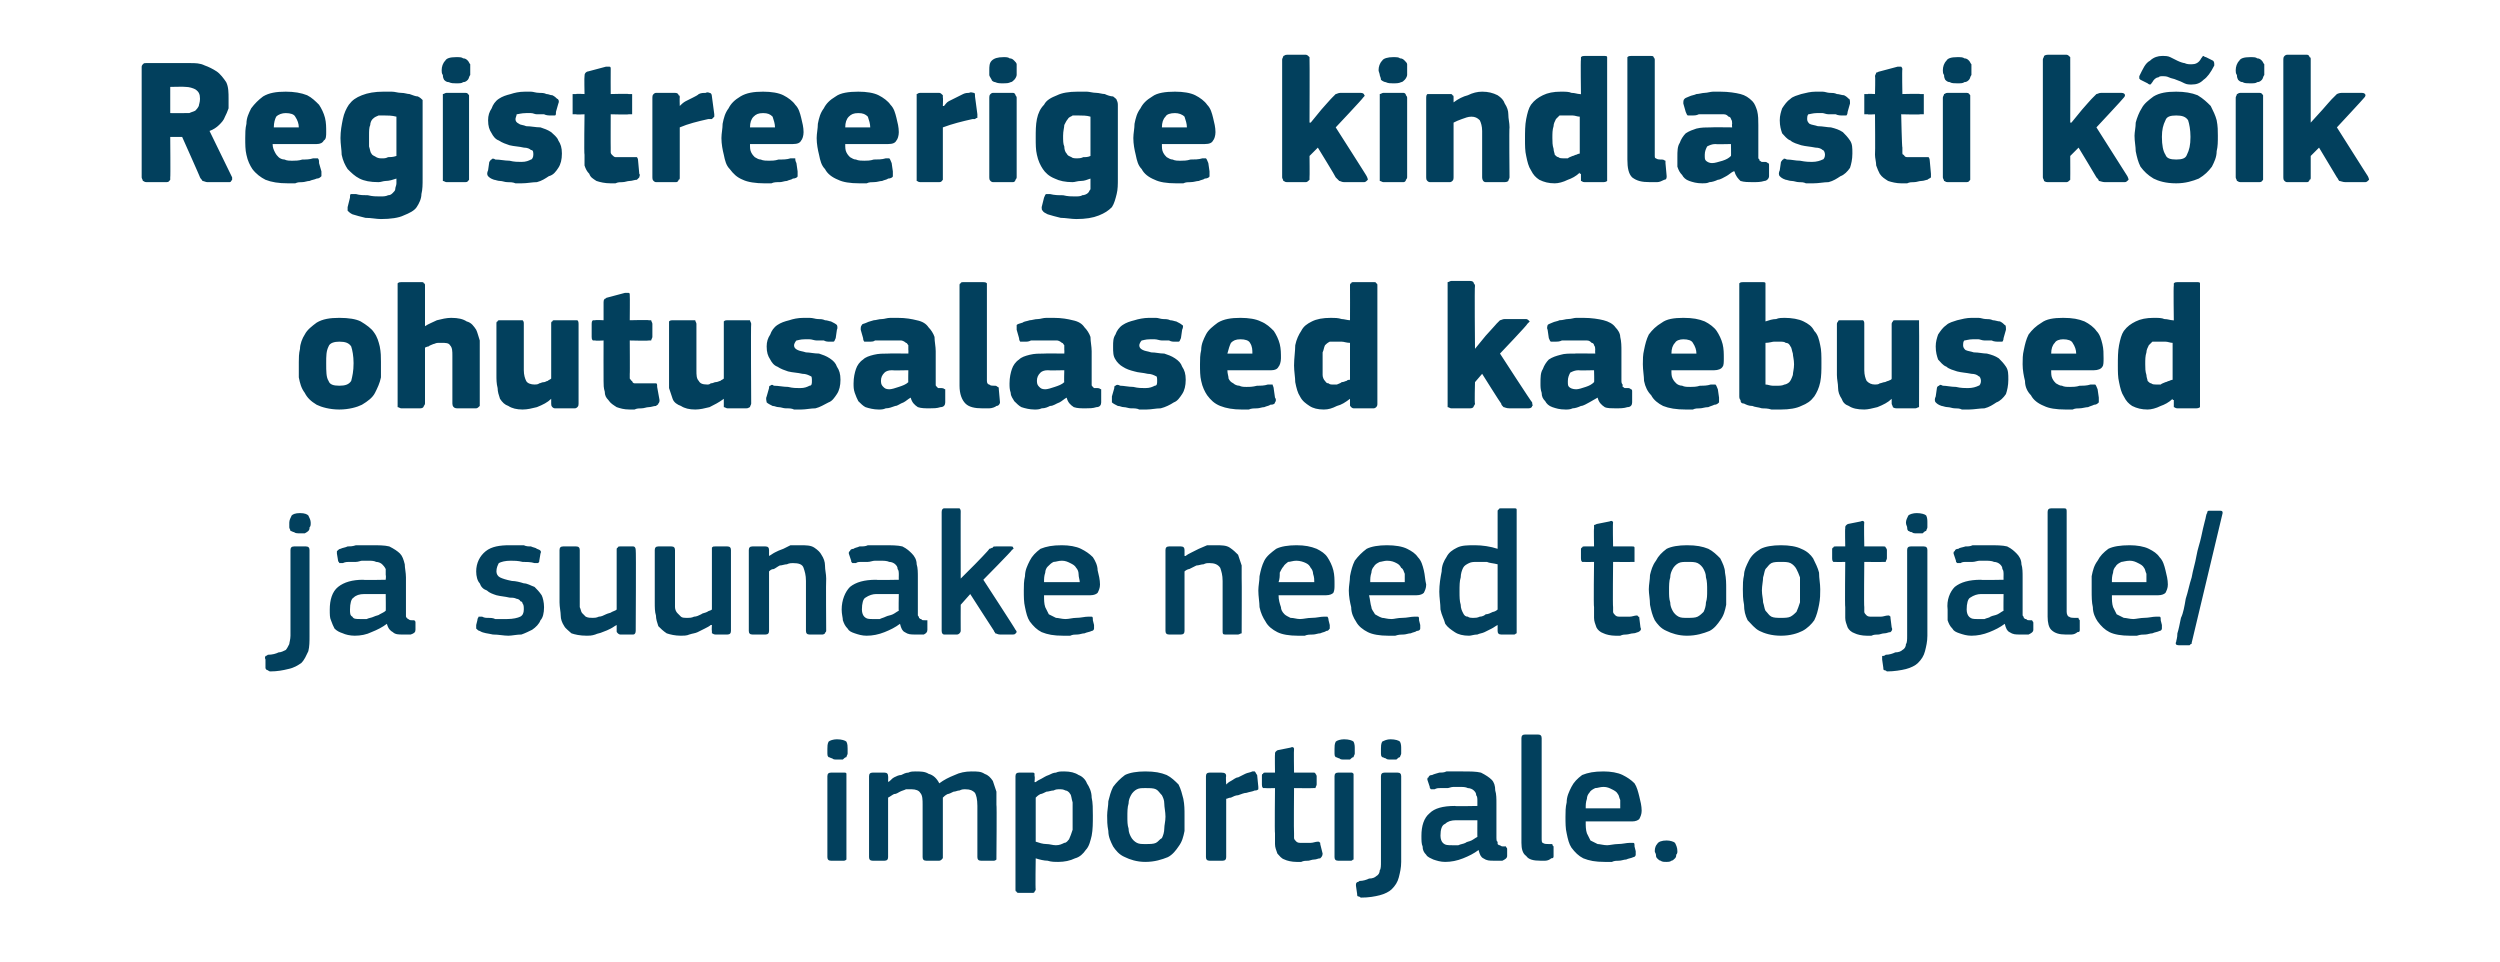
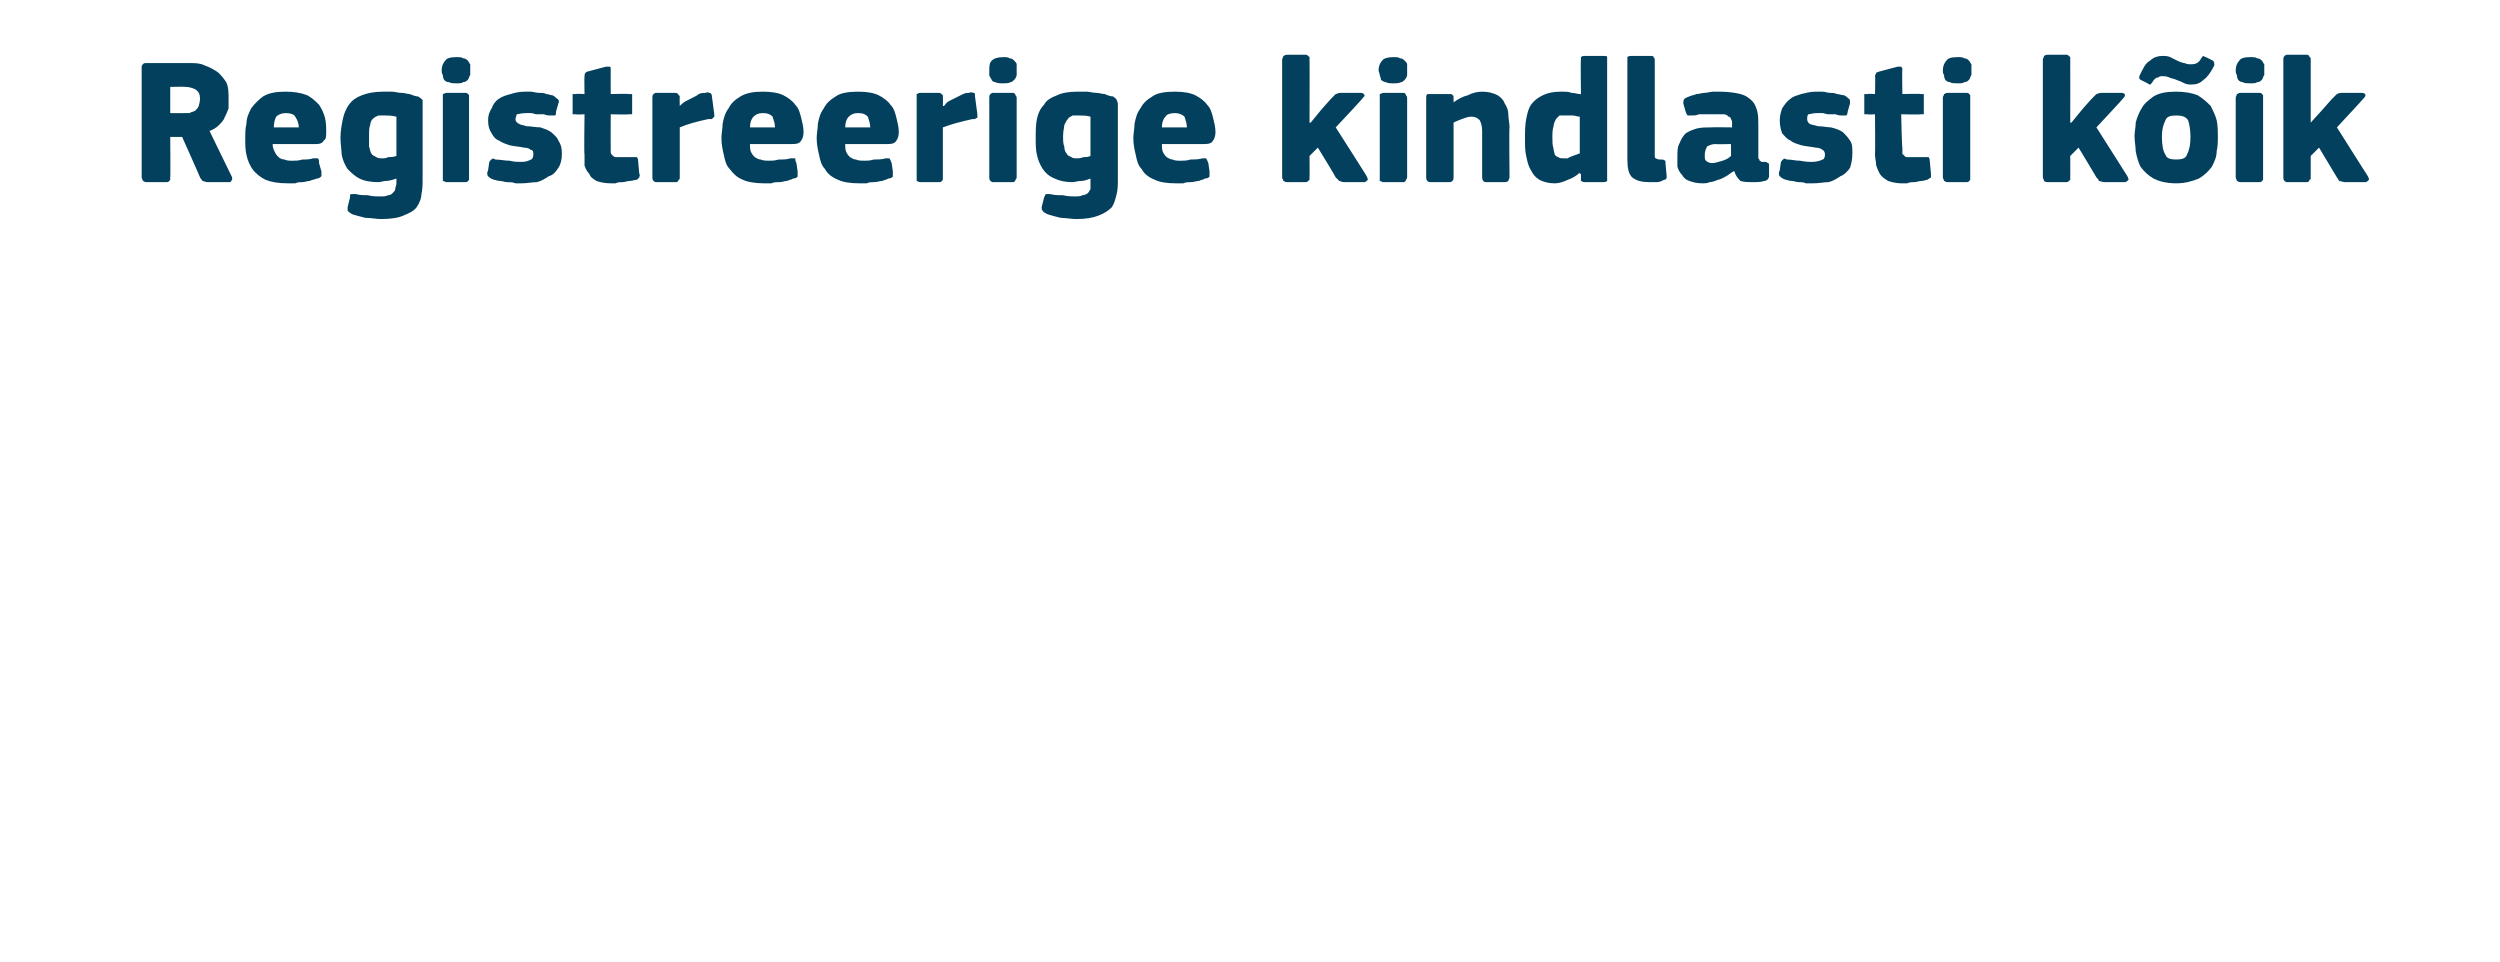
<svg xmlns="http://www.w3.org/2000/svg" version="1.1" width="210px" height="80.8px" viewBox="0 -4 210 80.8" style="top:-4px">
  <desc>Registreerige kindlasti k ik ohutusalased kaebused ja suunake need tootjale/importijale.</desc>
  <defs />
  <g id="Polygon26098">
-     <path d="M 71.2 58.9 C 71.2 59.1 71.2 59.2 71.2 59.3 C 71.2 59.4 71.1 59.5 71.1 59.6 C 71 59.6 70.9 59.7 70.8 59.8 C 70.7 59.8 70.5 59.8 70.3 59.8 C 70.1 59.8 70 59.8 69.9 59.7 C 69.8 59.7 69.7 59.6 69.6 59.6 C 69.5 59.5 69.5 59.4 69.5 59.3 C 69.5 59.2 69.5 59.1 69.5 58.9 C 69.5 58.7 69.5 58.5 69.6 58.3 C 69.7 58.2 70 58.1 70.3 58.1 C 70.7 58.1 71 58.2 71.1 58.3 C 71.2 58.5 71.2 58.7 71.2 58.9 Z M 71.1 68 C 71.1 68 71.1 68.1 71.1 68.2 C 71.1 68.2 71 68.3 70.9 68.3 C 70.9 68.3 69.8 68.3 69.8 68.3 C 69.6 68.3 69.5 68.2 69.5 68 C 69.5 68 69.5 61.2 69.5 61.2 C 69.5 61 69.6 60.9 69.8 60.9 C 69.8 60.9 70.9 60.9 70.9 60.9 C 71 60.9 71.1 60.9 71.1 61 C 71.1 61 71.1 61.1 71.1 61.2 C 71.1 61.2 71.1 68 71.1 68 Z M 83.7 68 C 83.7 68.1 83.7 68.1 83.7 68.2 C 83.7 68.2 83.6 68.3 83.5 68.3 C 83.5 68.3 82.4 68.3 82.4 68.3 C 82.2 68.3 82.1 68.2 82.1 68 C 82.1 68 82.1 63.7 82.1 63.7 C 82.1 63.1 82 62.8 81.9 62.6 C 81.7 62.4 81.5 62.3 81.1 62.3 C 80.9 62.3 80.8 62.3 80.6 62.4 C 80.4 62.4 80.3 62.5 80.1 62.5 C 79.9 62.6 79.7 62.7 79.6 62.7 C 79.4 62.8 79.3 62.9 79.2 63 C 79.2 63 79.2 63.1 79.2 63.3 C 79.2 63.4 79.2 63.6 79.2 63.7 C 79.2 63.7 79.2 68 79.2 68 C 79.2 68.1 79.2 68.1 79.1 68.2 C 79.1 68.2 79 68.3 78.9 68.3 C 78.9 68.3 77.8 68.3 77.8 68.3 C 77.6 68.3 77.5 68.2 77.5 68 C 77.5 68 77.5 63.6 77.5 63.6 C 77.5 63.2 77.5 62.8 77.3 62.6 C 77.2 62.4 76.9 62.3 76.6 62.3 C 76.4 62.3 76.3 62.3 76.1 62.3 C 75.9 62.4 75.8 62.4 75.6 62.5 C 75.4 62.6 75.3 62.7 75.1 62.7 C 74.9 62.8 74.8 62.9 74.6 63 C 74.6 63 74.6 68 74.6 68 C 74.6 68.2 74.5 68.3 74.3 68.3 C 74.3 68.3 73.3 68.3 73.3 68.3 C 73.1 68.3 73 68.2 73 68 C 73 68 73 61.2 73 61.2 C 73 61 73.1 60.9 73.3 60.9 C 73.3 60.9 74.3 60.9 74.3 60.9 C 74.5 60.9 74.6 61 74.6 61.2 C 74.62 61.2 74.6 61.6 74.6 61.6 C 74.6 61.6 74.63 61.65 74.6 61.7 C 74.8 61.6 74.9 61.4 75.1 61.3 C 75.3 61.2 75.5 61.1 75.7 61.1 C 75.9 61 76.1 60.9 76.3 60.9 C 76.5 60.8 76.7 60.8 76.9 60.8 C 77.3 60.8 77.7 60.8 78 61 C 78.4 61.1 78.7 61.4 78.9 61.8 C 79.3 61.5 79.7 61.3 80.2 61.1 C 80.6 60.9 81.1 60.8 81.6 60.8 C 82.1 60.8 82.4 60.8 82.7 61 C 83 61.1 83.2 61.3 83.4 61.6 C 83.5 61.9 83.6 62.2 83.7 62.5 C 83.7 62.8 83.7 63.2 83.7 63.6 C 83.74 63.56 83.7 68 83.7 68 C 83.7 68 83.74 67.97 83.7 68 Z M 91.8 64.5 C 91.8 65.1 91.8 65.7 91.7 66.2 C 91.6 66.6 91.5 67.1 91.2 67.4 C 91 67.7 90.7 68 90.3 68.1 C 89.9 68.3 89.4 68.4 88.9 68.4 C 88.6 68.4 88.3 68.4 88 68.3 C 87.7 68.3 87.3 68.2 87 68.1 C 86.98 68.06 87 68.1 87 68.1 C 87 68.1 86.96 70.71 87 70.7 C 87 70.8 86.9 70.9 86.9 70.9 C 86.9 71 86.8 71 86.7 71 C 86.7 71 85.6 71 85.6 71 C 85.5 71 85.4 71 85.4 70.9 C 85.3 70.9 85.3 70.8 85.3 70.7 C 85.3 70.7 85.3 61.2 85.3 61.2 C 85.3 61 85.4 60.9 85.6 60.9 C 85.6 60.9 86.7 60.9 86.7 60.9 C 86.8 60.9 86.9 60.9 86.9 61 C 86.9 61 86.9 61.1 86.9 61.2 C 86.95 61.2 86.9 61.7 86.9 61.7 C 86.9 61.7 86.99 61.68 87 61.7 C 87.1 61.6 87.3 61.5 87.5 61.4 C 87.7 61.3 87.8 61.2 88.1 61.1 C 88.3 61 88.5 60.9 88.7 60.9 C 88.9 60.8 89.1 60.8 89.4 60.8 C 89.9 60.8 90.3 60.9 90.6 61.1 C 90.9 61.2 91.2 61.5 91.3 61.8 C 91.5 62.1 91.7 62.5 91.7 63 C 91.8 63.4 91.8 64 91.8 64.5 Z M 90.1 64.5 C 90.1 64 90.1 63.7 90.1 63.4 C 90 63.1 90 62.8 89.9 62.7 C 89.8 62.5 89.6 62.4 89.5 62.4 C 89.3 62.3 89.2 62.3 89 62.3 C 88.8 62.3 88.7 62.3 88.5 62.4 C 88.3 62.4 88.1 62.5 87.9 62.5 C 87.7 62.6 87.5 62.7 87.4 62.7 C 87.2 62.8 87.1 62.9 87 63 C 87 63 87 66.7 87 66.7 C 87.3 66.8 87.6 66.9 87.9 66.9 C 88.2 66.9 88.4 67 88.7 67 C 89 67 89.2 66.9 89.4 66.8 C 89.6 66.8 89.7 66.6 89.8 66.5 C 89.9 66.3 90 66 90.1 65.7 C 90.1 65.4 90.1 65 90.1 64.5 Z M 99.5 64.5 C 99.5 64.9 99.5 65.3 99.5 65.8 C 99.4 66.3 99.3 66.7 99 67.1 C 98.8 67.4 98.5 67.8 98.1 68 C 97.6 68.2 97 68.4 96.2 68.4 C 95.5 68.4 94.9 68.2 94.5 68 C 94 67.8 93.7 67.4 93.5 67.1 C 93.3 66.7 93.1 66.3 93.1 65.8 C 93 65.3 93 64.9 93 64.5 C 93 64.1 93.1 63.7 93.1 63.3 C 93.2 62.9 93.3 62.5 93.5 62.1 C 93.8 61.7 94.1 61.4 94.5 61.1 C 94.9 60.9 95.5 60.8 96.2 60.8 C 97 60.8 97.5 60.9 98 61.1 C 98.4 61.3 98.7 61.6 99 61.9 C 99.2 62.3 99.3 62.7 99.4 63.1 C 99.5 63.6 99.5 64 99.5 64.5 Z M 97.9 64.6 C 97.9 64.2 97.8 63.8 97.8 63.5 C 97.8 63.2 97.7 63 97.6 62.8 C 97.4 62.6 97.3 62.4 97.1 62.3 C 96.9 62.2 96.6 62.2 96.2 62.2 C 95.9 62.2 95.7 62.2 95.5 62.3 C 95.3 62.4 95.1 62.6 95 62.8 C 94.9 63 94.8 63.2 94.8 63.5 C 94.7 63.8 94.7 64.2 94.7 64.6 C 94.7 65 94.7 65.3 94.8 65.6 C 94.8 65.9 94.9 66.1 95 66.3 C 95.1 66.5 95.3 66.7 95.5 66.8 C 95.7 66.9 95.9 66.9 96.2 66.9 C 96.6 66.9 96.9 66.9 97.1 66.8 C 97.3 66.7 97.4 66.5 97.6 66.4 C 97.7 66.2 97.8 65.9 97.8 65.6 C 97.8 65.3 97.9 65 97.9 64.6 Z M 103 68 C 103 68.2 102.9 68.3 102.7 68.3 C 102.7 68.3 101.6 68.3 101.6 68.3 C 101.4 68.3 101.3 68.2 101.3 68 C 101.3 68 101.3 61.2 101.3 61.2 C 101.3 61 101.4 60.9 101.6 60.9 C 101.6 60.9 102.6 60.9 102.6 60.9 C 102.9 60.9 103 61 103 61.2 C 102.95 61.2 103 61.9 103 61.9 C 103 61.9 102.98 61.89 103 61.9 C 103.1 61.8 103.2 61.7 103.4 61.6 C 103.6 61.5 103.8 61.3 104 61.3 C 104.2 61.2 104.4 61.1 104.6 61 C 104.8 60.9 105 60.9 105.2 60.8 C 105.3 60.8 105.4 60.8 105.4 60.8 C 105.5 60.9 105.5 61 105.6 61.1 C 105.6 61.1 105.7 62.1 105.7 62.1 C 105.7 62.2 105.7 62.3 105.7 62.3 C 105.6 62.4 105.5 62.4 105.4 62.4 C 105.2 62.5 105 62.5 104.7 62.6 C 104.5 62.6 104.3 62.7 104 62.8 C 103.8 62.8 103.6 62.9 103.4 63 C 103.2 63 103.1 63.1 103 63.1 C 103 63.1 103 68 103 68 Z M 111.1 67.7 C 111.1 67.9 111 68 110.9 68.1 C 110.7 68.1 110.6 68.2 110.4 68.2 C 110.2 68.2 110 68.3 109.9 68.3 C 109.7 68.3 109.5 68.3 109.3 68.4 C 109.2 68.4 109 68.4 108.9 68.4 C 108.5 68.4 108.1 68.3 107.9 68.2 C 107.6 68.1 107.5 67.9 107.3 67.7 C 107.2 67.4 107.1 67.2 107.1 66.9 C 107.1 66.6 107.1 66.3 107.1 66 C 107.06 65.99 107.1 62.2 107.1 62.2 C 107.1 62.2 106.31 62.22 106.3 62.2 C 106.2 62.2 106.1 62.2 106.1 62.2 C 106 62.1 106 62 106 61.9 C 106 61.9 106 61.2 106 61.2 C 106 61.1 106 61 106.1 61 C 106.1 60.9 106.2 60.9 106.3 60.9 C 106.31 60.9 107.1 60.9 107.1 60.9 C 107.1 60.9 107.08 59.36 107.1 59.4 C 107.1 59.2 107.1 59.2 107.2 59.1 C 107.2 59.1 107.3 59 107.4 59 C 107.4 59 108.4 58.8 108.4 58.8 C 108.6 58.7 108.7 58.8 108.7 58.9 C 108.67 58.94 108.7 60.9 108.7 60.9 C 108.7 60.9 110.27 60.9 110.3 60.9 C 110.4 60.9 110.5 60.9 110.5 61 C 110.5 61 110.6 61.1 110.6 61.2 C 110.6 61.2 110.6 61.9 110.6 61.9 C 110.6 62 110.5 62.1 110.5 62.2 C 110.5 62.2 110.4 62.2 110.3 62.2 C 110.27 62.22 108.7 62.2 108.7 62.2 C 108.7 62.2 108.67 65.96 108.7 66 C 108.7 66.2 108.7 66.3 108.7 66.4 C 108.7 66.5 108.8 66.6 108.9 66.7 C 108.9 66.7 109 66.8 109.2 66.8 C 109.3 66.8 109.5 66.8 109.7 66.8 C 109.8 66.8 109.9 66.8 110.1 66.8 C 110.3 66.8 110.5 66.7 110.7 66.7 C 110.8 66.7 110.8 66.7 110.9 66.8 C 110.9 66.8 110.9 66.8 110.9 66.9 C 110.9 66.9 111.1 67.7 111.1 67.7 Z M 113.8 58.9 C 113.8 59.1 113.8 59.2 113.8 59.3 C 113.8 59.4 113.7 59.5 113.7 59.6 C 113.6 59.6 113.5 59.7 113.4 59.8 C 113.3 59.8 113.1 59.8 112.9 59.8 C 112.7 59.8 112.6 59.8 112.5 59.7 C 112.4 59.7 112.3 59.6 112.2 59.6 C 112.1 59.5 112.1 59.4 112.1 59.3 C 112.1 59.2 112.1 59.1 112.1 58.9 C 112.1 58.7 112.1 58.5 112.2 58.3 C 112.3 58.2 112.6 58.1 112.9 58.1 C 113.3 58.1 113.6 58.2 113.7 58.3 C 113.8 58.5 113.8 58.7 113.8 58.9 Z M 113.7 68 C 113.7 68 113.7 68.1 113.7 68.2 C 113.6 68.2 113.6 68.3 113.5 68.3 C 113.5 68.3 112.4 68.3 112.4 68.3 C 112.2 68.3 112.1 68.2 112.1 68 C 112.1 68 112.1 61.2 112.1 61.2 C 112.1 61 112.2 60.9 112.4 60.9 C 112.4 60.9 113.5 60.9 113.5 60.9 C 113.6 60.9 113.6 60.9 113.7 61 C 113.7 61 113.7 61.1 113.7 61.2 C 113.7 61.2 113.7 68 113.7 68 Z M 117.7 68.4 C 117.7 68.9 117.6 69.3 117.5 69.7 C 117.4 70.1 117.2 70.4 116.9 70.7 C 116.7 70.9 116.3 71.1 115.9 71.2 C 115.5 71.3 115 71.4 114.3 71.4 C 114.3 71.4 114.2 71.3 114.1 71.3 C 114 71.3 114 71.2 114 71.1 C 114 71.1 113.9 70.4 113.9 70.4 C 113.9 70.2 113.9 70.2 114 70.1 C 114 70.1 114.1 70.1 114.2 70 C 114.5 70 114.8 69.9 115 69.8 C 115.3 69.8 115.5 69.7 115.6 69.6 C 115.8 69.5 115.9 69.3 115.9 69.1 C 116 69 116 68.7 116 68.4 C 116 68.4 116 61.2 116 61.2 C 116 61 116.1 60.9 116.3 60.9 C 116.3 60.9 117.4 60.9 117.4 60.9 C 117.6 60.9 117.7 61 117.7 61.2 C 117.7 61.2 117.7 68.4 117.7 68.4 Z M 117.7 58.9 C 117.7 59.1 117.7 59.2 117.7 59.3 C 117.7 59.4 117.6 59.5 117.6 59.6 C 117.5 59.6 117.4 59.7 117.3 59.8 C 117.2 59.8 117 59.8 116.8 59.8 C 116.6 59.8 116.5 59.8 116.4 59.7 C 116.3 59.7 116.2 59.6 116.1 59.6 C 116 59.5 116 59.4 116 59.3 C 116 59.2 116 59.1 116 58.9 C 116 58.7 116 58.5 116.1 58.3 C 116.3 58.2 116.5 58.1 116.8 58.1 C 117.2 58.1 117.5 58.2 117.6 58.3 C 117.7 58.5 117.7 58.7 117.7 58.9 Z M 124.1 64.9 C 124.1 64.9 122.26 64.9 122.3 64.9 C 121.9 64.9 121.6 65 121.4 65.2 C 121.1 65.3 121 65.7 121 66.2 C 121 66.5 121.1 66.7 121.2 66.8 C 121.4 67 121.6 67 122 67 C 122.1 67 122.3 67 122.5 67 C 122.7 66.9 122.9 66.9 123.1 66.8 C 123.2 66.7 123.4 66.7 123.6 66.6 C 123.8 66.5 123.9 66.4 124.1 66.3 C 124.09 66.33 124.1 64.9 124.1 64.9 Z M 124.2 67.4 C 123.8 67.7 123.4 67.9 122.9 68.1 C 122.4 68.3 121.9 68.4 121.4 68.4 C 121 68.4 120.7 68.3 120.4 68.2 C 120.2 68.1 119.9 68 119.8 67.8 C 119.6 67.6 119.5 67.4 119.5 67.1 C 119.4 66.9 119.4 66.6 119.4 66.2 C 119.4 65.4 119.6 64.7 120.1 64.3 C 120.5 63.9 121.2 63.7 122.2 63.7 C 122.18 63.74 124.1 63.7 124.1 63.7 C 124.1 63.7 124.1 63.34 124.1 63.3 C 124.1 63.1 124.1 62.9 124 62.8 C 124 62.6 123.9 62.5 123.8 62.4 C 123.7 62.3 123.5 62.2 123.3 62.2 C 123.1 62.1 122.9 62.1 122.5 62.1 C 122.4 62.1 122.3 62.1 122.1 62.1 C 121.9 62.1 121.7 62.2 121.6 62.2 C 121.4 62.2 121.2 62.2 121 62.2 C 120.8 62.2 120.7 62.2 120.5 62.3 C 120.4 62.3 120.2 62.3 120.2 62.3 C 120.1 62.2 120.1 62.2 120.1 62.1 C 120.1 62.1 119.9 61.5 119.9 61.5 C 119.9 61.4 119.9 61.3 120 61.3 C 120 61.2 120.1 61.1 120.3 61.1 C 120.5 61 120.6 61 120.9 60.9 C 121.1 60.9 121.3 60.9 121.5 60.8 C 121.8 60.8 122 60.8 122.2 60.8 C 122.4 60.8 122.6 60.8 122.8 60.8 C 123.5 60.8 124 60.8 124.4 60.9 C 124.8 61.1 125.1 61.3 125.3 61.5 C 125.5 61.7 125.6 62 125.6 62.4 C 125.7 62.7 125.7 63.1 125.7 63.5 C 125.7 63.5 125.7 66.4 125.7 66.4 C 125.7 66.5 125.7 66.7 125.8 66.7 C 125.8 66.8 125.8 66.9 125.8 66.9 C 125.9 67 125.9 67 126 67 C 126.1 67.1 126.2 67.1 126.3 67.1 C 126.4 67.1 126.5 67.1 126.5 67.1 C 126.5 67.2 126.6 67.2 126.6 67.3 C 126.6 67.3 126.6 67.9 126.6 67.9 C 126.6 68.1 126.4 68.2 126.2 68.3 C 126.1 68.3 126 68.3 125.8 68.3 C 125.7 68.3 125.6 68.3 125.5 68.3 C 125.1 68.3 124.9 68.3 124.6 68.1 C 124.4 68 124.3 67.8 124.2 67.4 C 124.2 67.4 124.2 67.4 124.2 67.4 Z M 129.5 66.4 C 129.5 66.6 129.5 66.8 129.6 66.8 C 129.7 66.9 129.9 66.9 130.2 66.9 C 130.3 66.9 130.3 66.9 130.4 66.9 C 130.4 67 130.4 67 130.5 67.1 C 130.5 67.1 130.5 67.9 130.5 67.9 C 130.5 68 130.5 68.1 130.3 68.1 C 130.2 68.2 130 68.3 129.8 68.3 C 129.6 68.3 129.5 68.3 129.4 68.3 C 128.8 68.3 128.4 68.2 128.2 67.9 C 127.9 67.7 127.8 67.3 127.8 66.8 C 127.8 66.8 127.8 58 127.8 58 C 127.8 57.8 127.9 57.7 128.1 57.7 C 128.1 57.7 129.2 57.7 129.2 57.7 C 129.4 57.7 129.5 57.8 129.5 58 C 129.5 58 129.5 66.4 129.5 66.4 Z M 133.2 65 C 133.2 65.4 133.2 65.7 133.3 66 C 133.4 66.2 133.5 66.4 133.6 66.6 C 133.8 66.7 134 66.8 134.2 66.9 C 134.4 66.9 134.7 67 135 67 C 135.2 67 135.6 66.9 135.9 66.9 C 136.3 66.9 136.6 66.8 136.9 66.8 C 137.1 66.8 137.2 66.8 137.2 66.8 C 137.3 66.8 137.3 66.9 137.3 67.1 C 137.3 67.1 137.4 67.5 137.4 67.5 C 137.4 67.7 137.4 67.7 137.4 67.8 C 137.4 67.9 137.3 68 137.2 68 C 137 68.1 136.8 68.1 136.6 68.2 C 136.4 68.2 136.2 68.3 136 68.3 C 135.8 68.3 135.6 68.3 135.4 68.4 C 135.1 68.4 134.9 68.4 134.8 68.4 C 134 68.4 133.5 68.3 133 68.1 C 132.6 67.9 132.3 67.6 132 67.2 C 131.8 66.9 131.7 66.5 131.6 66 C 131.5 65.6 131.5 65.1 131.5 64.6 C 131.5 64.2 131.5 63.8 131.6 63.4 C 131.6 62.9 131.8 62.5 132 62.1 C 132.2 61.7 132.5 61.4 132.9 61.1 C 133.4 60.9 133.9 60.8 134.7 60.8 C 135.3 60.8 135.9 60.9 136.3 61.1 C 136.7 61.3 137 61.5 137.3 61.8 C 137.5 62.1 137.6 62.5 137.7 62.9 C 137.8 63.3 137.9 63.7 137.9 64.1 C 137.9 64.4 137.8 64.6 137.7 64.8 C 137.6 64.9 137.4 65 137.1 65 C 137.1 65 133.2 65 133.2 65 Z M 134.7 62.1 C 134.4 62.1 134.2 62.2 134 62.2 C 133.8 62.3 133.6 62.4 133.5 62.6 C 133.4 62.7 133.3 62.9 133.3 63.1 C 133.2 63.4 133.2 63.6 133.2 63.9 C 133.2 63.9 136.1 63.9 136.1 63.9 C 136.1 63.7 136.1 63.5 136.1 63.2 C 136 63 136 62.8 135.9 62.7 C 135.8 62.5 135.6 62.4 135.4 62.3 C 135.2 62.2 135 62.1 134.7 62.1 Z M 140.9 67.5 C 140.9 67.6 140.9 67.7 140.8 67.8 C 140.8 67.9 140.8 68 140.7 68.1 C 140.6 68.2 140.5 68.3 140.4 68.3 C 140.3 68.4 140.1 68.4 140 68.4 C 139.8 68.4 139.6 68.4 139.5 68.3 C 139.4 68.3 139.3 68.2 139.2 68.1 C 139.1 68 139.1 67.9 139.1 67.8 C 139.1 67.7 139 67.6 139 67.5 C 139 67.2 139.1 67 139.2 66.9 C 139.3 66.7 139.6 66.6 140 66.6 C 140.3 66.6 140.6 66.7 140.7 66.8 C 140.8 67 140.9 67.2 140.9 67.5 Z " stroke="none" fill="#02405d" />
-   </g>
+     </g>
  <g id="Polygon26097">
-     <path d="M 26 49.4 C 26 49.9 26 50.3 25.9 50.7 C 25.7 51.1 25.6 51.4 25.3 51.7 C 25 51.9 24.7 52.1 24.2 52.2 C 23.8 52.3 23.3 52.4 22.7 52.4 C 22.6 52.4 22.5 52.3 22.5 52.3 C 22.4 52.3 22.3 52.2 22.3 52.1 C 22.3 52.1 22.3 51.4 22.3 51.4 C 22.2 51.2 22.3 51.2 22.3 51.1 C 22.3 51.1 22.4 51.1 22.5 51 C 22.9 51 23.2 50.9 23.4 50.8 C 23.6 50.8 23.8 50.7 24 50.6 C 24.1 50.5 24.2 50.3 24.3 50.1 C 24.3 50 24.4 49.7 24.4 49.4 C 24.4 49.4 24.4 42.2 24.4 42.2 C 24.4 42 24.5 41.9 24.7 41.9 C 24.7 41.9 25.7 41.9 25.7 41.9 C 25.9 41.9 26 42 26 42.2 C 26 42.2 26 49.4 26 49.4 Z M 26.1 39.9 C 26.1 40.1 26.1 40.2 26 40.3 C 26 40.4 26 40.5 25.9 40.6 C 25.9 40.6 25.8 40.7 25.6 40.8 C 25.5 40.8 25.4 40.8 25.2 40.8 C 25 40.8 24.8 40.8 24.7 40.7 C 24.6 40.7 24.5 40.6 24.4 40.6 C 24.4 40.5 24.3 40.4 24.3 40.3 C 24.3 40.2 24.3 40.1 24.3 39.9 C 24.3 39.7 24.4 39.5 24.5 39.3 C 24.6 39.2 24.8 39.1 25.2 39.1 C 25.6 39.1 25.8 39.2 25.9 39.3 C 26 39.5 26.1 39.7 26.1 39.9 Z M 32.4 45.9 C 32.4 45.9 30.59 45.9 30.6 45.9 C 30.2 45.9 29.9 46 29.7 46.2 C 29.5 46.3 29.4 46.7 29.4 47.2 C 29.4 47.5 29.4 47.7 29.6 47.8 C 29.7 48 29.9 48 30.3 48 C 30.5 48 30.6 48 30.8 48 C 31 47.9 31.2 47.9 31.4 47.8 C 31.6 47.7 31.8 47.7 31.9 47.6 C 32.1 47.5 32.3 47.4 32.4 47.3 C 32.42 47.33 32.4 45.9 32.4 45.9 Z M 32.5 48.4 C 32.1 48.7 31.7 48.9 31.2 49.1 C 30.8 49.3 30.3 49.4 29.8 49.4 C 29.4 49.4 29 49.3 28.8 49.2 C 28.5 49.1 28.3 49 28.1 48.8 C 28 48.6 27.9 48.4 27.8 48.1 C 27.7 47.9 27.7 47.6 27.7 47.2 C 27.7 46.4 27.9 45.7 28.4 45.3 C 28.9 44.9 29.6 44.7 30.5 44.7 C 30.52 44.74 32.4 44.7 32.4 44.7 C 32.4 44.7 32.44 44.34 32.4 44.3 C 32.4 44.1 32.4 43.9 32.4 43.8 C 32.3 43.6 32.2 43.5 32.1 43.4 C 32 43.3 31.8 43.2 31.6 43.2 C 31.4 43.1 31.2 43.1 30.9 43.1 C 30.8 43.1 30.6 43.1 30.4 43.1 C 30.3 43.1 30.1 43.2 29.9 43.2 C 29.7 43.2 29.5 43.2 29.3 43.2 C 29.2 43.2 29 43.2 28.8 43.3 C 28.7 43.3 28.6 43.3 28.5 43.3 C 28.5 43.2 28.4 43.2 28.4 43.1 C 28.4 43.1 28.3 42.5 28.3 42.5 C 28.3 42.4 28.3 42.3 28.3 42.3 C 28.4 42.2 28.5 42.1 28.6 42.1 C 28.8 42 29 42 29.2 41.9 C 29.4 41.9 29.6 41.9 29.9 41.8 C 30.1 41.8 30.3 41.8 30.6 41.8 C 30.8 41.8 31 41.8 31.2 41.8 C 31.8 41.8 32.3 41.8 32.7 41.9 C 33.1 42.1 33.4 42.3 33.6 42.5 C 33.8 42.7 33.9 43 34 43.4 C 34 43.7 34.1 44.1 34.1 44.5 C 34.1 44.5 34.1 47.4 34.1 47.4 C 34.1 47.5 34.1 47.7 34.1 47.7 C 34.1 47.8 34.1 47.9 34.2 47.9 C 34.2 48 34.3 48 34.3 48 C 34.4 48.1 34.5 48.1 34.6 48.1 C 34.7 48.1 34.8 48.1 34.8 48.1 C 34.9 48.2 34.9 48.2 34.9 48.3 C 34.9 48.3 34.9 48.9 34.9 48.9 C 34.9 49.1 34.8 49.2 34.5 49.3 C 34.4 49.3 34.3 49.3 34.2 49.3 C 34.1 49.3 33.9 49.3 33.8 49.3 C 33.5 49.3 33.2 49.3 33 49.1 C 32.8 49 32.6 48.8 32.5 48.4 C 32.5 48.4 32.5 48.4 32.5 48.4 Z M 45.7 47 C 45.7 47.5 45.6 47.9 45.4 48.1 C 45.3 48.4 45 48.7 44.7 48.9 C 44.5 49 44.1 49.2 43.8 49.3 C 43.4 49.3 43 49.4 42.7 49.4 C 42.3 49.4 41.9 49.3 41.4 49.3 C 41 49.2 40.6 49.2 40.3 49 C 40.2 49 40.1 48.9 40 48.8 C 40 48.8 40 48.7 40 48.5 C 40 48.5 40.1 48.1 40.1 48.1 C 40.1 47.9 40.2 47.9 40.2 47.8 C 40.3 47.8 40.4 47.8 40.5 47.8 C 40.7 47.9 40.8 47.9 41 47.9 C 41.2 47.9 41.4 47.9 41.6 48 C 41.8 48 42 48 42.2 48 C 42.4 48 42.5 48 42.6 48 C 43.1 48 43.5 47.9 43.7 47.8 C 43.9 47.7 44 47.5 44 47.2 C 44 47 44 46.8 43.9 46.7 C 43.9 46.6 43.8 46.5 43.7 46.5 C 43.7 46.4 43.5 46.3 43.4 46.3 C 43.2 46.2 43 46.2 42.8 46.2 C 42.4 46.1 42.1 46.1 41.7 46 C 41.4 45.9 41.1 45.8 40.9 45.6 C 40.6 45.5 40.4 45.3 40.3 45 C 40.1 44.8 40 44.4 40 44 C 40 43.3 40.3 42.7 40.8 42.3 C 41.3 41.9 42 41.8 42.8 41.8 C 43 41.8 43.2 41.8 43.4 41.8 C 43.6 41.8 43.8 41.8 44 41.8 C 44.2 41.9 44.4 41.9 44.6 41.9 C 44.8 42 45 42 45.1 42.1 C 45.4 42.2 45.5 42.3 45.4 42.5 C 45.4 42.5 45.3 43.1 45.3 43.1 C 45.3 43.2 45.3 43.2 45.2 43.3 C 45.2 43.3 45.1 43.3 44.9 43.3 C 44.6 43.2 44.2 43.2 43.9 43.2 C 43.5 43.1 43.2 43.1 42.9 43.1 C 42.4 43.1 42.1 43.2 41.9 43.3 C 41.8 43.5 41.7 43.7 41.7 44 C 41.7 44.2 41.8 44.4 42 44.5 C 42.2 44.6 42.5 44.7 43 44.8 C 43.3 44.8 43.7 44.9 44 45 C 44.3 45 44.6 45.2 44.9 45.3 C 45.1 45.5 45.3 45.7 45.5 46 C 45.6 46.2 45.7 46.6 45.7 47 Z M 53.4 49 C 53.4 49.2 53.3 49.3 53.2 49.3 C 53.2 49.3 52.1 49.3 52.1 49.3 C 52 49.3 51.9 49.2 51.9 49.2 C 51.8 49.1 51.8 49.1 51.8 49 C 51.8 48.97 51.8 48.5 51.8 48.5 C 51.8 48.5 51.77 48.49 51.8 48.5 C 51.6 48.6 51.5 48.7 51.3 48.8 C 51.1 48.9 50.9 49 50.6 49.1 C 50.4 49.2 50.2 49.2 50 49.3 C 49.7 49.4 49.5 49.4 49.3 49.4 C 48.7 49.4 48.3 49.3 48 49.2 C 47.8 49 47.5 48.8 47.4 48.6 C 47.2 48.3 47.1 48 47.1 47.7 C 47.1 47.4 47 47 47 46.6 C 47 46.6 47 42.2 47 42.2 C 47 42 47.1 41.9 47.3 41.9 C 47.3 41.9 48.4 41.9 48.4 41.9 C 48.6 41.9 48.7 42 48.7 42.2 C 48.7 42.2 48.7 46.4 48.7 46.4 C 48.7 46.6 48.7 46.9 48.7 47 C 48.8 47.2 48.8 47.4 48.9 47.5 C 49 47.6 49.1 47.7 49.2 47.8 C 49.4 47.9 49.6 47.9 49.8 47.9 C 49.9 47.9 50.1 47.9 50.3 47.8 C 50.5 47.8 50.7 47.7 50.9 47.6 C 51.1 47.5 51.3 47.5 51.4 47.4 C 51.6 47.3 51.7 47.3 51.8 47.2 C 51.8 47.2 51.8 42.2 51.8 42.2 C 51.8 42.1 51.8 42 51.9 42 C 51.9 41.9 52 41.9 52.1 41.9 C 52.1 41.9 53.2 41.9 53.2 41.9 C 53.3 41.9 53.4 42 53.4 42.2 C 53.44 42.2 53.4 49 53.4 49 C 53.4 49 53.44 48.97 53.4 49 Z M 61.4 49 C 61.4 49.2 61.3 49.3 61.1 49.3 C 61.1 49.3 60.1 49.3 60.1 49.3 C 59.9 49.3 59.9 49.2 59.8 49.2 C 59.8 49.1 59.8 49.1 59.8 49 C 59.77 48.97 59.8 48.5 59.8 48.5 C 59.8 48.5 59.74 48.49 59.7 48.5 C 59.6 48.6 59.4 48.7 59.2 48.8 C 59 48.9 58.8 49 58.6 49.1 C 58.4 49.2 58.2 49.2 57.9 49.3 C 57.7 49.4 57.4 49.4 57.2 49.4 C 56.7 49.4 56.3 49.3 56 49.2 C 55.7 49 55.5 48.8 55.3 48.6 C 55.2 48.3 55.1 48 55.1 47.7 C 55 47.4 55 47 55 46.6 C 55 46.6 55 42.2 55 42.2 C 55 42 55.1 41.9 55.3 41.9 C 55.3 41.9 56.4 41.9 56.4 41.9 C 56.6 41.9 56.7 42 56.7 42.2 C 56.7 42.2 56.7 46.4 56.7 46.4 C 56.7 46.6 56.7 46.9 56.7 47 C 56.7 47.2 56.8 47.4 56.9 47.5 C 57 47.6 57.1 47.7 57.2 47.8 C 57.3 47.9 57.5 47.9 57.8 47.9 C 57.9 47.9 58.1 47.9 58.3 47.8 C 58.5 47.8 58.7 47.7 58.9 47.6 C 59 47.5 59.2 47.5 59.4 47.4 C 59.5 47.3 59.7 47.3 59.8 47.2 C 59.8 47.2 59.8 42.2 59.8 42.2 C 59.8 42.1 59.8 42 59.8 42 C 59.9 41.9 59.9 41.9 60.1 41.9 C 60.1 41.9 61.1 41.9 61.1 41.9 C 61.3 41.9 61.4 42 61.4 42.2 C 61.4 42.2 61.4 49 61.4 49 C 61.4 49 61.4 48.97 61.4 49 Z M 69.4 49 C 69.4 49.1 69.3 49.1 69.3 49.2 C 69.3 49.2 69.2 49.3 69.1 49.3 C 69.1 49.3 68 49.3 68 49.3 C 67.8 49.3 67.7 49.2 67.7 49 C 67.7 49 67.7 44.8 67.7 44.8 C 67.7 44.3 67.6 44 67.5 43.7 C 67.4 43.4 67.1 43.3 66.6 43.3 C 66.5 43.3 66.3 43.3 66.1 43.4 C 65.9 43.4 65.7 43.5 65.5 43.5 C 65.3 43.6 65.2 43.7 65 43.8 C 64.8 43.8 64.7 43.9 64.6 44 C 64.6 44 64.6 49 64.6 49 C 64.6 49.2 64.5 49.3 64.3 49.3 C 64.3 49.3 63.2 49.3 63.2 49.3 C 63 49.3 62.9 49.2 62.9 49 C 62.9 49 62.9 42.2 62.9 42.2 C 62.9 42 63 41.9 63.2 41.9 C 63.2 41.9 64.3 41.9 64.3 41.9 C 64.5 41.9 64.6 42 64.6 42.2 C 64.6 42.2 64.6 42.7 64.6 42.7 C 64.6 42.7 64.6 42.7 64.6 42.7 C 64.6 42.7 64.6 42.7 64.6 42.7 C 64.8 42.6 64.9 42.5 65.1 42.4 C 65.3 42.3 65.5 42.2 65.8 42.1 C 66 42 66.2 41.9 66.4 41.8 C 66.7 41.8 66.9 41.8 67.2 41.8 C 67.7 41.8 68.1 41.8 68.4 42 C 68.7 42.2 68.9 42.4 69 42.6 C 69.2 42.9 69.3 43.2 69.3 43.5 C 69.3 43.9 69.4 44.2 69.4 44.6 C 69.37 44.62 69.4 49 69.4 49 C 69.4 49 69.37 48.97 69.4 49 Z M 75.5 45.9 C 75.5 45.9 73.64 45.9 73.6 45.9 C 73.3 45.9 73 46 72.7 46.2 C 72.5 46.3 72.4 46.7 72.4 47.2 C 72.4 47.5 72.5 47.7 72.6 47.8 C 72.8 48 73 48 73.3 48 C 73.5 48 73.7 48 73.9 48 C 74.1 47.9 74.2 47.9 74.4 47.8 C 74.6 47.7 74.8 47.7 75 47.6 C 75.2 47.5 75.3 47.4 75.5 47.3 C 75.47 47.33 75.5 45.9 75.5 45.9 Z M 75.6 48.4 C 75.2 48.7 74.8 48.9 74.3 49.1 C 73.8 49.3 73.3 49.4 72.8 49.4 C 72.4 49.4 72.1 49.3 71.8 49.2 C 71.5 49.1 71.3 49 71.2 48.8 C 71 48.6 70.9 48.4 70.8 48.1 C 70.8 47.9 70.7 47.6 70.7 47.2 C 70.7 46.4 71 45.7 71.4 45.3 C 71.9 44.9 72.6 44.7 73.6 44.7 C 73.57 44.74 75.5 44.7 75.5 44.7 C 75.5 44.7 75.49 44.34 75.5 44.3 C 75.5 44.1 75.5 43.9 75.4 43.8 C 75.4 43.6 75.3 43.5 75.2 43.4 C 75.1 43.3 74.9 43.2 74.7 43.2 C 74.5 43.1 74.2 43.1 73.9 43.1 C 73.8 43.1 73.7 43.1 73.5 43.1 C 73.3 43.1 73.1 43.2 72.9 43.2 C 72.8 43.2 72.6 43.2 72.4 43.2 C 72.2 43.2 72 43.2 71.9 43.3 C 71.7 43.3 71.6 43.3 71.6 43.3 C 71.5 43.2 71.5 43.2 71.5 43.1 C 71.5 43.1 71.3 42.5 71.3 42.5 C 71.3 42.4 71.3 42.3 71.4 42.3 C 71.4 42.2 71.5 42.1 71.7 42.1 C 71.8 42 72 42 72.2 41.9 C 72.5 41.9 72.7 41.9 72.9 41.8 C 73.2 41.8 73.4 41.8 73.6 41.8 C 73.8 41.8 74 41.8 74.2 41.8 C 74.9 41.8 75.4 41.8 75.8 41.9 C 76.2 42.1 76.4 42.3 76.6 42.5 C 76.8 42.7 77 43 77 43.4 C 77.1 43.7 77.1 44.1 77.1 44.5 C 77.1 44.5 77.1 47.4 77.1 47.4 C 77.1 47.5 77.1 47.7 77.1 47.7 C 77.2 47.8 77.2 47.9 77.2 47.9 C 77.3 48 77.3 48 77.4 48 C 77.4 48.1 77.5 48.1 77.7 48.1 C 77.8 48.1 77.8 48.1 77.9 48.1 C 77.9 48.2 77.9 48.2 77.9 48.3 C 77.9 48.3 77.9 48.9 77.9 48.9 C 77.9 49.1 77.8 49.2 77.6 49.3 C 77.5 49.3 77.3 49.3 77.2 49.3 C 77.1 49.3 77 49.3 76.9 49.3 C 76.5 49.3 76.3 49.3 76 49.1 C 75.8 49 75.7 48.8 75.6 48.4 C 75.6 48.4 75.6 48.4 75.6 48.4 Z M 80.7 44.6 L 81.9 43.4 C 81.9 43.4 83.14 42.14 83.1 42.1 C 83.2 42.1 83.3 42 83.4 42 C 83.4 41.9 83.5 41.9 83.7 41.9 C 83.7 41.9 84.9 41.9 84.9 41.9 C 85 41.9 85.1 41.9 85.1 42 C 85.2 42.1 85.1 42.1 85 42.2 C 85.04 42.23 82.6 44.7 82.6 44.7 C 82.6 44.7 85.34 48.91 85.3 48.9 C 85.4 49 85.4 49.1 85.4 49.1 C 85.3 49.2 85.3 49.3 85.1 49.3 C 85.1 49.3 84 49.3 84 49.3 C 83.8 49.3 83.7 49.2 83.6 49.2 C 83.6 49.1 83.5 49.1 83.5 49 C 83.47 48.97 81.5 45.9 81.5 45.9 L 80.7 46.8 C 80.7 46.8 80.69 48.97 80.7 49 C 80.7 49 80.7 49.1 80.6 49.2 C 80.6 49.2 80.5 49.3 80.4 49.3 C 80.4 49.3 79.3 49.3 79.3 49.3 C 79.2 49.3 79.1 49.2 79.1 49 C 79.1 49 79.1 39 79.1 39 C 79.1 38.8 79.2 38.7 79.3 38.7 C 79.3 38.7 80.4 38.7 80.4 38.7 C 80.5 38.7 80.6 38.7 80.6 38.7 C 80.7 38.8 80.7 38.9 80.7 39 C 80.69 38.96 80.7 44.6 80.7 44.6 L 80.7 44.6 Z M 87.7 46 C 87.7 46.4 87.7 46.7 87.8 47 C 87.9 47.2 88 47.4 88.1 47.6 C 88.3 47.7 88.5 47.8 88.7 47.9 C 88.9 47.9 89.2 48 89.5 48 C 89.8 48 90.1 47.9 90.4 47.9 C 90.8 47.9 91.1 47.8 91.4 47.8 C 91.6 47.8 91.7 47.8 91.7 47.8 C 91.8 47.8 91.8 47.9 91.8 48.1 C 91.8 48.1 91.9 48.5 91.9 48.5 C 91.9 48.7 91.9 48.7 91.9 48.8 C 91.9 48.9 91.8 49 91.7 49 C 91.5 49.1 91.3 49.1 91.1 49.2 C 90.9 49.2 90.7 49.3 90.5 49.3 C 90.3 49.3 90.1 49.3 89.9 49.4 C 89.6 49.4 89.4 49.4 89.3 49.4 C 88.5 49.4 88 49.3 87.5 49.1 C 87.1 48.9 86.8 48.6 86.5 48.2 C 86.3 47.9 86.2 47.5 86.1 47 C 86 46.6 86 46.1 86 45.6 C 86 45.2 86 44.8 86.1 44.4 C 86.1 43.9 86.3 43.5 86.5 43.1 C 86.7 42.7 87 42.4 87.4 42.1 C 87.9 41.9 88.4 41.8 89.2 41.8 C 89.8 41.8 90.4 41.9 90.8 42.1 C 91.2 42.3 91.5 42.5 91.8 42.8 C 92 43.1 92.2 43.5 92.2 43.9 C 92.3 44.3 92.4 44.7 92.4 45.1 C 92.4 45.4 92.3 45.6 92.2 45.8 C 92.1 45.9 91.9 46 91.6 46 C 91.6 46 87.7 46 87.7 46 Z M 89.2 43.1 C 88.9 43.1 88.7 43.2 88.5 43.2 C 88.3 43.3 88.2 43.4 88 43.6 C 87.9 43.7 87.8 43.9 87.8 44.1 C 87.7 44.4 87.7 44.6 87.7 44.9 C 87.7 44.9 90.7 44.9 90.7 44.9 C 90.7 44.7 90.6 44.5 90.6 44.2 C 90.6 44 90.5 43.8 90.4 43.7 C 90.3 43.5 90.1 43.4 89.9 43.3 C 89.7 43.2 89.5 43.1 89.2 43.1 Z M 104.3 49 C 104.3 49.1 104.3 49.1 104.3 49.2 C 104.2 49.2 104.1 49.3 104 49.3 C 104 49.3 102.9 49.3 102.9 49.3 C 102.7 49.3 102.7 49.2 102.7 49 C 102.7 49 102.7 44.8 102.7 44.8 C 102.7 44.3 102.6 44 102.5 43.7 C 102.3 43.4 102 43.3 101.6 43.3 C 101.4 43.3 101.3 43.3 101.1 43.4 C 100.9 43.4 100.7 43.5 100.5 43.5 C 100.3 43.6 100.1 43.7 99.9 43.8 C 99.8 43.8 99.6 43.9 99.5 44 C 99.5 44 99.5 49 99.5 49 C 99.5 49.2 99.4 49.3 99.2 49.3 C 99.2 49.3 98.2 49.3 98.2 49.3 C 98 49.3 97.9 49.2 97.9 49 C 97.9 49 97.9 42.2 97.9 42.2 C 97.9 42 98 41.9 98.2 41.9 C 98.2 41.9 99.2 41.9 99.2 41.9 C 99.4 41.9 99.5 42 99.5 42.2 C 99.5 42.2 99.5 42.7 99.5 42.7 C 99.5 42.7 99.5 42.7 99.6 42.7 C 99.6 42.7 99.6 42.7 99.6 42.7 C 99.7 42.6 99.9 42.5 100.1 42.4 C 100.3 42.3 100.5 42.2 100.7 42.1 C 100.9 42 101.2 41.9 101.4 41.8 C 101.6 41.8 101.9 41.8 102.1 41.8 C 102.6 41.8 103 41.8 103.3 42 C 103.6 42.2 103.8 42.4 104 42.6 C 104.1 42.9 104.2 43.2 104.3 43.5 C 104.3 43.9 104.3 44.2 104.3 44.6 C 104.32 44.62 104.3 49 104.3 49 C 104.3 49 104.32 48.97 104.3 49 Z M 107.4 46 C 107.4 46.4 107.5 46.7 107.6 47 C 107.6 47.2 107.7 47.4 107.9 47.6 C 108 47.7 108.2 47.8 108.4 47.9 C 108.7 47.9 108.9 48 109.2 48 C 109.5 48 109.8 47.9 110.2 47.9 C 110.6 47.9 110.9 47.8 111.2 47.8 C 111.3 47.8 111.4 47.8 111.5 47.8 C 111.5 47.8 111.6 47.9 111.6 48.1 C 111.6 48.1 111.7 48.5 111.7 48.5 C 111.7 48.7 111.7 48.7 111.7 48.8 C 111.6 48.9 111.6 49 111.4 49 C 111.3 49.1 111.1 49.1 110.9 49.2 C 110.7 49.2 110.5 49.3 110.3 49.3 C 110.1 49.3 109.8 49.3 109.6 49.4 C 109.4 49.4 109.2 49.4 109 49.4 C 108.3 49.4 107.7 49.3 107.3 49.1 C 106.9 48.9 106.5 48.6 106.3 48.2 C 106.1 47.9 105.9 47.5 105.8 47 C 105.8 46.6 105.7 46.1 105.7 45.6 C 105.7 45.2 105.8 44.8 105.8 44.4 C 105.9 43.9 106 43.5 106.2 43.1 C 106.4 42.7 106.8 42.4 107.2 42.1 C 107.6 41.9 108.2 41.8 108.9 41.8 C 109.6 41.8 110.1 41.9 110.6 42.1 C 111 42.3 111.3 42.5 111.5 42.8 C 111.7 43.1 111.9 43.5 112 43.9 C 112.1 44.3 112.1 44.7 112.1 45.1 C 112.1 45.4 112.1 45.6 112 45.8 C 111.9 45.9 111.7 46 111.4 46 C 111.4 46 107.4 46 107.4 46 Z M 108.9 43.1 C 108.6 43.1 108.4 43.2 108.2 43.2 C 108.1 43.3 107.9 43.4 107.8 43.6 C 107.7 43.7 107.6 43.9 107.5 44.1 C 107.5 44.4 107.5 44.6 107.4 44.9 C 107.4 44.9 110.4 44.9 110.4 44.9 C 110.4 44.7 110.4 44.5 110.3 44.2 C 110.3 44 110.2 43.8 110.1 43.7 C 110 43.5 109.9 43.4 109.7 43.3 C 109.5 43.2 109.2 43.1 108.9 43.1 Z M 115 46 C 115.1 46.4 115.1 46.7 115.2 47 C 115.2 47.2 115.4 47.4 115.5 47.6 C 115.7 47.7 115.8 47.8 116.1 47.9 C 116.3 47.9 116.5 48 116.9 48 C 117.1 48 117.4 47.9 117.8 47.9 C 118.2 47.9 118.5 47.8 118.8 47.8 C 118.9 47.8 119 47.8 119.1 47.8 C 119.2 47.8 119.2 47.9 119.2 48.1 C 119.2 48.1 119.3 48.5 119.3 48.5 C 119.3 48.7 119.3 48.7 119.3 48.8 C 119.3 48.9 119.2 49 119 49 C 118.9 49.1 118.7 49.1 118.5 49.2 C 118.3 49.2 118.1 49.3 117.9 49.3 C 117.7 49.3 117.5 49.3 117.2 49.4 C 117 49.4 116.8 49.4 116.6 49.4 C 115.9 49.4 115.3 49.3 114.9 49.1 C 114.5 48.9 114.1 48.6 113.9 48.2 C 113.7 47.9 113.5 47.5 113.5 47 C 113.4 46.6 113.3 46.1 113.3 45.6 C 113.3 45.2 113.4 44.8 113.4 44.4 C 113.5 43.9 113.6 43.5 113.8 43.1 C 114.1 42.7 114.4 42.4 114.8 42.1 C 115.2 41.9 115.8 41.8 116.5 41.8 C 117.2 41.8 117.8 41.9 118.2 42.1 C 118.6 42.3 118.9 42.5 119.1 42.8 C 119.4 43.1 119.5 43.5 119.6 43.9 C 119.7 44.3 119.7 44.7 119.8 45.1 C 119.8 45.4 119.7 45.6 119.6 45.8 C 119.5 45.9 119.3 46 119 46 C 119 46 115 46 115 46 Z M 116.5 43.1 C 116.3 43.1 116 43.2 115.9 43.2 C 115.7 43.3 115.5 43.4 115.4 43.6 C 115.3 43.7 115.2 43.9 115.2 44.1 C 115.1 44.4 115.1 44.6 115.1 44.9 C 115.1 44.9 118 44.9 118 44.9 C 118 44.7 118 44.5 118 44.2 C 117.9 44 117.9 43.8 117.7 43.7 C 117.6 43.5 117.5 43.4 117.3 43.3 C 117.1 43.2 116.9 43.1 116.5 43.1 Z M 127.4 49 C 127.4 49.1 127.4 49.1 127.4 49.2 C 127.3 49.2 127.3 49.3 127.2 49.3 C 127.2 49.3 126.1 49.3 126.1 49.3 C 125.9 49.3 125.8 49.2 125.8 49 C 125.8 49 125.8 48.5 125.8 48.5 C 125.8 48.5 125.8 48.5 125.8 48.5 C 125.8 48.5 125.8 48.5 125.8 48.5 C 125.6 48.6 125.5 48.7 125.3 48.8 C 125.1 48.9 124.9 49 124.7 49.1 C 124.5 49.2 124.3 49.2 124.1 49.3 C 123.8 49.3 123.6 49.4 123.4 49.4 C 122.9 49.4 122.5 49.3 122.2 49.1 C 121.9 48.9 121.6 48.7 121.4 48.4 C 121.3 48 121.1 47.7 121 47.2 C 121 46.7 120.9 46.2 120.9 45.7 C 120.9 45.1 121 44.5 121.1 44 C 121.1 43.5 121.3 43.1 121.5 42.8 C 121.7 42.4 122 42.2 122.4 42 C 122.8 41.8 123.3 41.8 123.9 41.8 C 124.5 41.8 125.2 41.9 125.8 42.1 C 125.8 42.1 125.8 42.1 125.8 42.1 C 125.8 42.1 125.8 42.1 125.8 42.1 C 125.8 42.1 125.8 39 125.8 39 C 125.8 38.9 125.8 38.8 125.9 38.8 C 125.9 38.7 126 38.7 126.1 38.7 C 126.1 38.7 127.2 38.7 127.2 38.7 C 127.3 38.7 127.4 38.7 127.4 38.8 C 127.4 38.8 127.4 38.9 127.4 39 C 127.4 39 127.4 49 127.4 49 Z M 125.8 43.4 C 125.4 43.3 125.1 43.3 124.9 43.2 C 124.6 43.2 124.3 43.2 124.1 43.2 C 123.8 43.2 123.6 43.2 123.4 43.3 C 123.2 43.4 123 43.5 122.9 43.7 C 122.8 43.9 122.7 44.2 122.7 44.5 C 122.6 44.8 122.6 45.2 122.6 45.7 C 122.6 46.1 122.6 46.5 122.7 46.8 C 122.7 47.1 122.8 47.3 122.9 47.5 C 123 47.7 123.1 47.8 123.3 47.8 C 123.4 47.9 123.6 47.9 123.8 47.9 C 123.9 47.9 124.1 47.9 124.3 47.8 C 124.5 47.8 124.7 47.7 124.8 47.6 C 125 47.6 125.2 47.5 125.4 47.4 C 125.5 47.4 125.7 47.3 125.8 47.2 C 125.8 47.2 125.8 43.4 125.8 43.4 Z M 137.8 48.7 C 137.9 48.9 137.8 49 137.6 49.1 C 137.5 49.1 137.4 49.2 137.2 49.2 C 137 49.2 136.8 49.3 136.6 49.3 C 136.5 49.3 136.3 49.3 136.1 49.4 C 136 49.4 135.8 49.4 135.7 49.4 C 135.3 49.4 134.9 49.3 134.7 49.2 C 134.4 49.1 134.2 48.9 134.1 48.7 C 134 48.4 133.9 48.2 133.9 47.9 C 133.9 47.6 133.9 47.3 133.9 47 C 133.85 46.99 133.9 43.2 133.9 43.2 C 133.9 43.2 133.1 43.22 133.1 43.2 C 133 43.2 132.9 43.2 132.9 43.2 C 132.8 43.1 132.8 43 132.8 42.9 C 132.8 42.9 132.8 42.2 132.8 42.2 C 132.8 42.1 132.8 42 132.9 42 C 132.9 41.9 133 41.9 133.1 41.9 C 133.1 41.9 133.9 41.9 133.9 41.9 C 133.9 41.9 133.87 40.36 133.9 40.4 C 133.9 40.2 133.9 40.2 133.9 40.1 C 134 40.1 134.1 40 134.2 40 C 134.2 40 135.2 39.8 135.2 39.8 C 135.4 39.7 135.5 39.8 135.5 39.9 C 135.46 39.94 135.5 41.9 135.5 41.9 C 135.5 41.9 137.06 41.9 137.1 41.9 C 137.2 41.9 137.3 41.9 137.3 42 C 137.3 42 137.3 42.1 137.3 42.2 C 137.3 42.2 137.3 42.9 137.3 42.9 C 137.3 43 137.3 43.1 137.3 43.2 C 137.3 43.2 137.2 43.2 137.1 43.2 C 137.06 43.22 135.5 43.2 135.5 43.2 C 135.5 43.2 135.46 46.96 135.5 47 C 135.5 47.2 135.5 47.3 135.5 47.4 C 135.5 47.5 135.6 47.6 135.7 47.7 C 135.7 47.7 135.8 47.8 136 47.8 C 136.1 47.8 136.3 47.8 136.5 47.8 C 136.6 47.8 136.7 47.8 136.9 47.8 C 137.1 47.8 137.3 47.7 137.5 47.7 C 137.5 47.7 137.6 47.7 137.6 47.8 C 137.7 47.8 137.7 47.8 137.7 47.9 C 137.7 47.9 137.8 48.7 137.8 48.7 Z M 145 45.5 C 145 45.9 145 46.3 145 46.8 C 144.9 47.3 144.8 47.7 144.5 48.1 C 144.3 48.4 144 48.8 143.6 49 C 143.1 49.2 142.5 49.4 141.7 49.4 C 141 49.4 140.4 49.2 140 49 C 139.5 48.8 139.2 48.4 139 48.1 C 138.8 47.7 138.7 47.3 138.6 46.8 C 138.6 46.3 138.5 45.9 138.5 45.5 C 138.5 45.1 138.6 44.7 138.6 44.3 C 138.7 43.9 138.8 43.5 139.1 43.1 C 139.3 42.7 139.6 42.4 140 42.1 C 140.4 41.9 141 41.8 141.7 41.8 C 142.5 41.8 143 41.9 143.5 42.1 C 143.9 42.3 144.2 42.6 144.5 42.9 C 144.7 43.3 144.9 43.7 144.9 44.1 C 145 44.6 145 45 145 45.5 Z M 143.4 45.6 C 143.4 45.2 143.4 44.8 143.3 44.5 C 143.3 44.2 143.2 44 143.1 43.8 C 143 43.6 142.8 43.4 142.6 43.3 C 142.4 43.2 142.1 43.2 141.8 43.2 C 141.4 43.2 141.2 43.2 141 43.3 C 140.8 43.4 140.6 43.6 140.5 43.8 C 140.4 44 140.3 44.2 140.3 44.5 C 140.2 44.8 140.2 45.2 140.2 45.6 C 140.2 46 140.2 46.3 140.3 46.6 C 140.3 46.9 140.4 47.1 140.5 47.3 C 140.6 47.5 140.8 47.7 141 47.8 C 141.2 47.9 141.4 47.9 141.7 47.9 C 142.1 47.9 142.4 47.9 142.6 47.8 C 142.8 47.7 143 47.5 143.1 47.4 C 143.2 47.2 143.3 46.9 143.3 46.6 C 143.4 46.3 143.4 46 143.4 45.6 Z M 152.9 45.5 C 152.9 45.9 152.9 46.3 152.8 46.8 C 152.7 47.3 152.6 47.7 152.4 48.1 C 152.2 48.4 151.8 48.8 151.4 49 C 151 49.2 150.4 49.4 149.6 49.4 C 148.8 49.4 148.2 49.2 147.8 49 C 147.4 48.8 147.1 48.4 146.8 48.1 C 146.6 47.7 146.5 47.3 146.5 46.8 C 146.4 46.3 146.4 45.9 146.4 45.5 C 146.4 45.1 146.4 44.7 146.5 44.3 C 146.5 43.9 146.7 43.5 146.9 43.1 C 147.1 42.7 147.4 42.4 147.9 42.1 C 148.3 41.9 148.9 41.8 149.6 41.8 C 150.3 41.8 150.9 41.9 151.3 42.1 C 151.8 42.3 152.1 42.6 152.3 42.9 C 152.5 43.3 152.7 43.7 152.8 44.1 C 152.8 44.6 152.9 45 152.9 45.5 Z M 151.2 45.6 C 151.2 45.2 151.2 44.8 151.2 44.5 C 151.1 44.2 151 44 150.9 43.8 C 150.8 43.6 150.6 43.4 150.4 43.3 C 150.2 43.2 149.9 43.2 149.6 43.2 C 149.3 43.2 149 43.2 148.8 43.3 C 148.6 43.4 148.5 43.6 148.3 43.8 C 148.2 44 148.2 44.2 148.1 44.5 C 148.1 44.8 148 45.2 148 45.6 C 148 46 148.1 46.3 148.1 46.6 C 148.2 46.9 148.2 47.1 148.3 47.3 C 148.5 47.5 148.6 47.7 148.8 47.8 C 149 47.9 149.3 47.9 149.6 47.9 C 149.9 47.9 150.2 47.9 150.4 47.8 C 150.6 47.7 150.8 47.5 150.9 47.4 C 151 47.2 151.1 46.9 151.2 46.6 C 151.2 46.3 151.2 46 151.2 45.6 Z M 158.9 48.7 C 159 48.9 158.9 49 158.8 49.1 C 158.6 49.1 158.5 49.2 158.3 49.2 C 158.1 49.2 157.9 49.3 157.8 49.3 C 157.6 49.3 157.4 49.3 157.2 49.4 C 157.1 49.4 156.9 49.4 156.8 49.4 C 156.4 49.4 156 49.3 155.8 49.2 C 155.5 49.1 155.3 48.9 155.2 48.7 C 155.1 48.4 155 48.2 155 47.9 C 155 47.6 155 47.3 155 47 C 154.96 46.99 155 43.2 155 43.2 C 155 43.2 154.21 43.22 154.2 43.2 C 154.1 43.2 154 43.2 154 43.2 C 153.9 43.1 153.9 43 153.9 42.9 C 153.9 42.9 153.9 42.2 153.9 42.2 C 153.9 42.1 153.9 42 154 42 C 154 41.9 154.1 41.9 154.2 41.9 C 154.21 41.9 155 41.9 155 41.9 C 155 41.9 154.97 40.36 155 40.4 C 155 40.2 155 40.2 155.1 40.1 C 155.1 40.1 155.2 40 155.3 40 C 155.3 40 156.3 39.8 156.3 39.8 C 156.5 39.7 156.6 39.8 156.6 39.9 C 156.56 39.94 156.6 41.9 156.6 41.9 C 156.6 41.9 158.17 41.9 158.2 41.9 C 158.3 41.9 158.4 41.9 158.4 42 C 158.4 42 158.5 42.1 158.5 42.2 C 158.5 42.2 158.5 42.9 158.5 42.9 C 158.5 43 158.4 43.1 158.4 43.2 C 158.4 43.2 158.3 43.2 158.2 43.2 C 158.17 43.22 156.6 43.2 156.6 43.2 C 156.6 43.2 156.56 46.96 156.6 47 C 156.6 47.2 156.6 47.3 156.6 47.4 C 156.6 47.5 156.7 47.6 156.8 47.7 C 156.8 47.7 156.9 47.8 157.1 47.8 C 157.2 47.8 157.4 47.8 157.6 47.8 C 157.7 47.8 157.8 47.8 158 47.8 C 158.2 47.8 158.4 47.7 158.6 47.7 C 158.7 47.7 158.7 47.7 158.8 47.8 C 158.8 47.8 158.8 47.8 158.8 47.9 C 158.8 47.9 158.9 48.7 158.9 48.7 Z M 161.9 49.4 C 161.9 49.9 161.8 50.3 161.7 50.7 C 161.6 51.1 161.4 51.4 161.1 51.7 C 160.9 51.9 160.5 52.1 160.1 52.2 C 159.7 52.3 159.1 52.4 158.5 52.4 C 158.5 52.4 158.4 52.3 158.3 52.3 C 158.2 52.3 158.2 52.2 158.2 52.1 C 158.2 52.1 158.1 51.4 158.1 51.4 C 158.1 51.2 158.1 51.2 158.1 51.1 C 158.2 51.1 158.3 51.1 158.4 51 C 158.7 51 159 50.9 159.2 50.8 C 159.5 50.8 159.7 50.7 159.8 50.6 C 160 50.5 160.1 50.3 160.1 50.1 C 160.2 50 160.2 49.7 160.2 49.4 C 160.2 49.4 160.2 42.2 160.2 42.2 C 160.2 42 160.3 41.9 160.5 41.9 C 160.5 41.9 161.6 41.9 161.6 41.9 C 161.8 41.9 161.9 42 161.9 42.2 C 161.9 42.2 161.9 49.4 161.9 49.4 Z M 161.9 39.9 C 161.9 40.1 161.9 40.2 161.9 40.3 C 161.9 40.4 161.8 40.5 161.8 40.6 C 161.7 40.6 161.6 40.7 161.5 40.8 C 161.4 40.8 161.2 40.8 161 40.8 C 160.8 40.8 160.7 40.8 160.6 40.7 C 160.4 40.7 160.4 40.6 160.3 40.6 C 160.2 40.5 160.2 40.4 160.2 40.3 C 160.2 40.2 160.1 40.1 160.1 39.9 C 160.1 39.7 160.2 39.5 160.3 39.3 C 160.4 39.2 160.7 39.1 161 39.1 C 161.4 39.1 161.7 39.2 161.8 39.3 C 161.9 39.5 161.9 39.7 161.9 39.9 Z M 168.3 45.9 C 168.3 45.9 166.45 45.9 166.4 45.9 C 166.1 45.9 165.8 46 165.5 46.2 C 165.3 46.3 165.2 46.7 165.2 47.2 C 165.2 47.5 165.3 47.7 165.4 47.8 C 165.6 48 165.8 48 166.1 48 C 166.3 48 166.5 48 166.7 48 C 166.9 47.9 167.1 47.9 167.2 47.8 C 167.4 47.7 167.6 47.7 167.8 47.6 C 168 47.5 168.1 47.4 168.3 47.3 C 168.28 47.33 168.3 45.9 168.3 45.9 Z M 168.4 48.4 C 168 48.7 167.6 48.9 167.1 49.1 C 166.6 49.3 166.1 49.4 165.6 49.4 C 165.2 49.4 164.9 49.3 164.6 49.2 C 164.3 49.1 164.1 49 164 48.8 C 163.8 48.6 163.7 48.4 163.6 48.1 C 163.6 47.9 163.6 47.6 163.6 47.2 C 163.5 46.4 163.8 45.7 164.2 45.3 C 164.7 44.9 165.4 44.7 166.4 44.7 C 166.37 44.74 168.3 44.7 168.3 44.7 C 168.3 44.7 168.29 44.34 168.3 44.3 C 168.3 44.1 168.3 43.9 168.2 43.8 C 168.2 43.6 168.1 43.5 168 43.4 C 167.9 43.3 167.7 43.2 167.5 43.2 C 167.3 43.1 167 43.1 166.7 43.1 C 166.6 43.1 166.5 43.1 166.3 43.1 C 166.1 43.1 165.9 43.2 165.7 43.2 C 165.6 43.2 165.4 43.2 165.2 43.2 C 165 43.2 164.8 43.2 164.7 43.3 C 164.5 43.3 164.4 43.3 164.4 43.3 C 164.3 43.2 164.3 43.2 164.3 43.1 C 164.3 43.1 164.1 42.5 164.1 42.5 C 164.1 42.4 164.1 42.3 164.2 42.3 C 164.2 42.2 164.3 42.1 164.5 42.1 C 164.6 42 164.8 42 165.1 41.9 C 165.3 41.9 165.5 41.9 165.7 41.8 C 166 41.8 166.2 41.8 166.4 41.8 C 166.6 41.8 166.8 41.8 167 41.8 C 167.7 41.8 168.2 41.8 168.6 41.9 C 169 42.1 169.2 42.3 169.4 42.5 C 169.6 42.7 169.8 43 169.8 43.4 C 169.9 43.7 169.9 44.1 169.9 44.5 C 169.9 44.5 169.9 47.4 169.9 47.4 C 169.9 47.5 169.9 47.7 169.9 47.7 C 170 47.8 170 47.9 170 47.9 C 170.1 48 170.1 48 170.2 48 C 170.3 48.1 170.3 48.1 170.5 48.1 C 170.6 48.1 170.7 48.1 170.7 48.1 C 170.7 48.2 170.8 48.2 170.8 48.3 C 170.8 48.3 170.8 48.9 170.8 48.9 C 170.8 49.1 170.6 49.2 170.4 49.3 C 170.3 49.3 170.2 49.3 170 49.3 C 169.9 49.3 169.8 49.3 169.7 49.3 C 169.3 49.3 169.1 49.3 168.8 49.1 C 168.6 49 168.5 48.8 168.4 48.4 C 168.4 48.4 168.4 48.4 168.4 48.4 Z M 173.6 47.4 C 173.6 47.6 173.7 47.8 173.8 47.8 C 173.9 47.9 174.1 47.9 174.4 47.9 C 174.5 47.9 174.5 47.9 174.6 47.9 C 174.6 48 174.6 48 174.7 48.1 C 174.7 48.1 174.7 48.9 174.7 48.9 C 174.7 49 174.7 49.1 174.5 49.1 C 174.4 49.2 174.2 49.3 174 49.3 C 173.8 49.3 173.7 49.3 173.5 49.3 C 173 49.3 172.6 49.2 172.3 48.9 C 172.1 48.7 172 48.3 172 47.8 C 172 47.8 172 39 172 39 C 172 38.8 172.1 38.7 172.3 38.7 C 172.3 38.7 173.4 38.7 173.4 38.7 C 173.6 38.7 173.6 38.8 173.6 39 C 173.6 39 173.6 47.4 173.6 47.4 Z M 177.4 46 C 177.4 46.4 177.4 46.7 177.5 47 C 177.6 47.2 177.7 47.4 177.8 47.6 C 178 47.7 178.2 47.8 178.4 47.9 C 178.6 47.9 178.9 48 179.2 48 C 179.4 48 179.8 47.9 180.1 47.9 C 180.5 47.9 180.8 47.8 181.1 47.8 C 181.3 47.8 181.4 47.8 181.4 47.8 C 181.5 47.8 181.5 47.9 181.5 48.1 C 181.5 48.1 181.6 48.5 181.6 48.5 C 181.6 48.7 181.6 48.7 181.6 48.8 C 181.6 48.9 181.5 49 181.4 49 C 181.2 49.1 181 49.1 180.8 49.2 C 180.6 49.2 180.4 49.3 180.2 49.3 C 180 49.3 179.8 49.3 179.5 49.4 C 179.3 49.4 179.1 49.4 178.9 49.4 C 178.2 49.4 177.6 49.3 177.2 49.1 C 176.8 48.9 176.5 48.6 176.2 48.2 C 176 47.9 175.8 47.5 175.8 47 C 175.7 46.6 175.7 46.1 175.7 45.6 C 175.7 45.2 175.7 44.8 175.7 44.4 C 175.8 43.9 175.9 43.5 176.2 43.1 C 176.4 42.7 176.7 42.4 177.1 42.1 C 177.5 41.9 178.1 41.8 178.9 41.8 C 179.5 41.8 180.1 41.9 180.5 42.1 C 180.9 42.3 181.2 42.5 181.4 42.8 C 181.7 43.1 181.8 43.5 181.9 43.9 C 182 44.3 182.1 44.7 182.1 45.1 C 182.1 45.4 182 45.6 181.9 45.8 C 181.8 45.9 181.6 46 181.3 46 C 181.3 46 177.4 46 177.4 46 Z M 178.9 43.1 C 178.6 43.1 178.3 43.2 178.2 43.2 C 178 43.3 177.8 43.4 177.7 43.6 C 177.6 43.7 177.5 43.9 177.5 44.1 C 177.4 44.4 177.4 44.6 177.4 44.9 C 177.4 44.9 180.3 44.9 180.3 44.9 C 180.3 44.7 180.3 44.5 180.3 44.2 C 180.2 44 180.2 43.8 180.1 43.7 C 180 43.5 179.8 43.4 179.6 43.3 C 179.4 43.2 179.2 43.1 178.9 43.1 Z M 184.1 50 C 184.1 50.1 184.1 50.1 184 50.1 C 184 50.2 183.9 50.2 183.9 50.2 C 183.9 50.2 183 50.2 183 50.2 C 182.8 50.2 182.7 50.1 182.8 49.9 C 182.8 49.8 182.9 49.6 182.9 49.2 C 183 48.9 183.1 48.4 183.2 47.9 C 183.4 47.5 183.5 46.9 183.6 46.3 C 183.8 45.7 183.9 45.1 184.1 44.5 C 184.2 43.9 184.4 43.3 184.5 42.7 C 184.6 42.1 184.8 41.6 184.9 41.1 C 185 40.6 185.1 40.2 185.2 39.8 C 185.3 39.5 185.3 39.2 185.4 39.1 C 185.4 38.9 185.5 38.9 185.6 38.9 C 185.6 38.9 186.5 38.9 186.5 38.9 C 186.7 38.9 186.7 39 186.7 39.1 C 186.7 39.1 184.1 50 184.1 50 Z " stroke="none" fill="#02405d" />
-   </g>
+     </g>
  <g id="Polygon26096">
-     <path d="M 32 26.4 C 32 26.9 32 27.3 32 27.7 C 31.9 28.2 31.7 28.6 31.5 29 C 31.3 29.4 30.9 29.7 30.4 30 C 30 30.2 29.3 30.4 28.5 30.4 C 27.7 30.4 27 30.2 26.6 30 C 26.1 29.7 25.8 29.4 25.6 29 C 25.3 28.6 25.2 28.2 25.1 27.7 C 25.1 27.3 25.1 26.9 25.1 26.4 C 25.1 26.1 25.1 25.7 25.2 25.3 C 25.2 24.9 25.4 24.4 25.6 24.1 C 25.8 23.7 26.2 23.4 26.6 23.1 C 27.1 22.8 27.7 22.7 28.5 22.7 C 29.3 22.7 29.9 22.8 30.3 23 C 30.8 23.3 31.2 23.6 31.4 23.9 C 31.7 24.3 31.8 24.7 31.9 25.1 C 32 25.6 32 26 32 26.4 Z M 29.7 26.5 C 29.7 25.9 29.6 25.4 29.5 25.1 C 29.3 24.8 29 24.7 28.5 24.7 C 28.1 24.7 27.7 24.8 27.6 25.1 C 27.4 25.5 27.4 25.9 27.4 26.5 C 27.4 27.2 27.4 27.7 27.6 28 C 27.7 28.3 28 28.4 28.5 28.4 C 29 28.4 29.3 28.3 29.5 28 C 29.6 27.6 29.7 27.2 29.7 26.5 Z M 40.3 29.9 C 40.3 30 40.3 30.1 40.3 30.1 C 40.2 30.2 40.1 30.3 40 30.3 C 40 30.3 38.4 30.3 38.4 30.3 C 38.1 30.3 38 30.1 38 29.9 C 38 29.8 38 29.5 38 29.1 C 38 28.7 38 28.3 38 27.9 C 38 27.5 38 27.1 38 26.7 C 38 26.3 38 26 38 25.9 C 38 25.5 38 25.2 37.8 25 C 37.7 24.8 37.4 24.8 37.1 24.8 C 37 24.8 36.9 24.8 36.8 24.8 C 36.6 24.8 36.5 24.9 36.4 24.9 C 36.2 25 36.1 25 36 25.1 C 35.9 25.1 35.7 25.2 35.7 25.2 C 35.7 25.2 35.7 29.9 35.7 29.9 C 35.7 30 35.6 30.1 35.6 30.1 C 35.6 30.2 35.5 30.3 35.3 30.3 C 35.3 30.3 33.7 30.3 33.7 30.3 C 33.6 30.3 33.5 30.2 33.4 30.2 C 33.4 30.1 33.4 30 33.4 29.9 C 33.4 29.9 33.4 20 33.4 20 C 33.4 19.9 33.4 19.8 33.4 19.8 C 33.5 19.7 33.6 19.7 33.7 19.7 C 33.7 19.7 35.4 19.7 35.4 19.7 C 35.5 19.7 35.6 19.7 35.6 19.8 C 35.7 19.8 35.7 19.9 35.7 20 C 35.7 20 35.7 23.4 35.7 23.4 C 36 23.2 36.3 23.1 36.7 22.9 C 37.1 22.8 37.5 22.7 37.9 22.7 C 38.5 22.7 38.9 22.8 39.2 23 C 39.6 23.1 39.8 23.4 40 23.7 C 40.1 23.9 40.2 24.3 40.3 24.6 C 40.3 25 40.3 25.3 40.3 25.7 C 40.3 25.7 40.3 29.9 40.3 29.9 Z M 48.6 29.9 C 48.6 30 48.6 30.1 48.5 30.2 C 48.5 30.2 48.4 30.3 48.3 30.3 C 48.3 30.3 46.6 30.3 46.6 30.3 C 46.5 30.3 46.4 30.2 46.4 30.2 C 46.3 30.1 46.3 30 46.3 29.9 C 46.3 29.9 46.3 29.6 46.3 29.6 C 46.3 29.6 46.3 29.6 46.3 29.6 C 46.3 29.5 46.3 29.5 46.3 29.5 C 46 29.8 45.6 30 45.1 30.2 C 44.7 30.3 44.3 30.4 43.9 30.4 C 43.4 30.4 43 30.3 42.7 30.1 C 42.4 30 42.2 29.8 42 29.5 C 41.9 29.2 41.8 28.9 41.8 28.6 C 41.7 28.2 41.7 27.9 41.7 27.5 C 41.7 27.5 41.7 23.2 41.7 23.2 C 41.7 23.1 41.7 23 41.8 23 C 41.8 22.9 41.9 22.9 42 22.9 C 42 22.9 43.7 22.9 43.7 22.9 C 43.8 22.9 43.9 22.9 43.9 22.9 C 44 23 44 23.1 44 23.2 C 44 23.2 44 27.1 44 27.1 C 44 27.5 44.1 27.8 44.2 28 C 44.3 28.2 44.6 28.3 44.9 28.3 C 45 28.3 45.2 28.3 45.3 28.2 C 45.4 28.2 45.5 28.1 45.7 28.1 C 45.8 28.1 45.9 28 46 28 C 46.1 27.9 46.2 27.9 46.3 27.8 C 46.3 27.8 46.3 23.2 46.3 23.2 C 46.3 23.1 46.3 23 46.4 23 C 46.4 22.9 46.5 22.9 46.6 22.9 C 46.6 22.9 48.3 22.9 48.3 22.9 C 48.4 22.9 48.5 22.9 48.5 22.9 C 48.6 23 48.6 23.1 48.6 23.2 C 48.6 23.18 48.6 29.9 48.6 29.9 C 48.6 29.9 48.6 29.94 48.6 29.9 Z M 55.4 29.6 C 55.4 29.7 55.4 29.8 55.3 29.9 C 55.3 30 55.2 30 55.1 30.1 C 54.9 30.1 54.7 30.2 54.5 30.2 C 54.3 30.2 54.1 30.3 53.9 30.3 C 53.7 30.3 53.5 30.3 53.3 30.4 C 53.2 30.4 53 30.4 52.9 30.4 C 52.4 30.4 52.1 30.3 51.8 30.2 C 51.5 30 51.3 29.9 51.1 29.6 C 50.9 29.4 50.8 29.2 50.8 28.9 C 50.7 28.6 50.7 28.3 50.7 28 C 50.69 27.99 50.7 24.6 50.7 24.6 C 50.7 24.6 50.03 24.64 50 24.6 C 49.9 24.6 49.8 24.6 49.8 24.6 C 49.7 24.5 49.7 24.4 49.7 24.3 C 49.7 24.3 49.7 23.2 49.7 23.2 C 49.7 23.1 49.7 23 49.8 22.9 C 49.8 22.9 49.9 22.9 50 22.9 C 50.03 22.86 50.7 22.9 50.7 22.9 C 50.7 22.9 50.7 21.39 50.7 21.4 C 50.7 21.3 50.7 21.2 50.8 21.1 C 50.9 21.1 50.9 21 51 21 C 51 21 52.5 20.6 52.5 20.6 C 52.7 20.6 52.7 20.6 52.8 20.6 C 52.9 20.6 52.9 20.7 52.9 20.8 C 52.92 20.85 52.9 22.9 52.9 22.9 C 52.9 22.9 54.45 22.86 54.5 22.9 C 54.6 22.9 54.7 22.9 54.7 22.9 C 54.7 23 54.8 23.1 54.8 23.2 C 54.8 23.2 54.8 24.3 54.8 24.3 C 54.8 24.4 54.7 24.5 54.7 24.6 C 54.7 24.6 54.6 24.6 54.5 24.6 C 54.45 24.64 52.9 24.6 52.9 24.6 C 52.9 24.6 52.92 27.43 52.9 27.4 C 52.9 27.6 52.9 27.7 52.9 27.8 C 53 27.9 53 28 53.1 28 C 53.1 28.1 53.2 28.2 53.3 28.2 C 53.4 28.2 53.6 28.2 53.8 28.2 C 54 28.2 54.1 28.2 54.3 28.2 C 54.5 28.2 54.7 28.2 54.9 28.2 C 55 28.2 55.1 28.2 55.1 28.2 C 55.2 28.2 55.2 28.3 55.2 28.5 C 55.2 28.5 55.4 29.6 55.4 29.6 Z M 63.1 29.9 C 63.1 30 63 30.1 63 30.2 C 62.9 30.2 62.9 30.3 62.7 30.3 C 62.7 30.3 61.1 30.3 61.1 30.3 C 61 30.3 60.9 30.2 60.8 30.2 C 60.8 30.1 60.8 30 60.8 29.9 C 60.8 29.9 60.8 29.6 60.8 29.6 C 60.8 29.6 60.8 29.6 60.8 29.6 C 60.8 29.5 60.8 29.5 60.8 29.5 C 60.4 29.8 60 30 59.6 30.2 C 59.2 30.3 58.8 30.4 58.4 30.4 C 57.9 30.4 57.5 30.3 57.2 30.1 C 56.9 30 56.6 29.8 56.5 29.5 C 56.4 29.2 56.3 28.9 56.2 28.6 C 56.2 28.2 56.2 27.9 56.2 27.5 C 56.2 27.5 56.2 23.2 56.2 23.2 C 56.2 23.1 56.2 23 56.2 23 C 56.3 22.9 56.4 22.9 56.5 22.9 C 56.5 22.9 58.1 22.9 58.1 22.9 C 58.3 22.9 58.3 22.9 58.4 22.9 C 58.4 23 58.5 23.1 58.5 23.2 C 58.5 23.2 58.5 27.1 58.5 27.1 C 58.5 27.5 58.5 27.8 58.7 28 C 58.8 28.2 59 28.3 59.4 28.3 C 59.5 28.3 59.6 28.3 59.7 28.2 C 59.9 28.2 60 28.1 60.1 28.1 C 60.3 28.1 60.4 28 60.5 28 C 60.6 27.9 60.7 27.9 60.8 27.8 C 60.8 27.8 60.8 23.2 60.8 23.2 C 60.8 23.1 60.8 23 60.8 23 C 60.9 22.9 61 22.9 61.1 22.9 C 61.1 22.9 62.7 22.9 62.7 22.9 C 62.9 22.9 62.9 22.9 63 22.9 C 63 23 63.1 23.1 63.1 23.2 C 63.06 23.18 63.1 29.9 63.1 29.9 C 63.1 29.9 63.06 29.94 63.1 29.9 Z M 70.6 27.9 C 70.6 28.4 70.5 28.8 70.3 29.1 C 70.1 29.4 69.9 29.7 69.6 29.8 C 69.2 30 68.9 30.2 68.5 30.3 C 68.1 30.3 67.7 30.4 67.3 30.4 C 67.1 30.4 66.9 30.4 66.7 30.4 C 66.5 30.3 66.3 30.3 66 30.3 C 65.8 30.3 65.6 30.2 65.4 30.2 C 65.2 30.2 65.1 30.1 64.9 30.1 C 64.7 30 64.5 29.9 64.4 29.8 C 64.4 29.7 64.3 29.5 64.4 29.3 C 64.4 29.3 64.6 28.6 64.6 28.6 C 64.6 28.5 64.6 28.4 64.7 28.4 C 64.8 28.3 64.9 28.3 65 28.4 C 65.4 28.4 65.8 28.5 66.2 28.5 C 66.6 28.6 66.9 28.6 67.2 28.6 C 67.6 28.6 67.8 28.5 68 28.4 C 68.2 28.4 68.2 28.2 68.2 28 C 68.2 27.8 68.2 27.6 68.1 27.6 C 67.9 27.5 67.7 27.4 67.4 27.4 C 67 27.3 66.6 27.3 66.2 27.2 C 65.9 27.1 65.6 27 65.3 26.8 C 65 26.7 64.8 26.4 64.7 26.2 C 64.5 25.9 64.4 25.6 64.4 25.1 C 64.4 24.7 64.5 24.4 64.7 24.1 C 64.8 23.8 65 23.5 65.3 23.3 C 65.6 23.1 65.9 23 66.3 22.9 C 66.6 22.8 67 22.7 67.5 22.7 C 67.7 22.7 67.8 22.7 68 22.7 C 68.3 22.7 68.5 22.8 68.7 22.8 C 68.9 22.8 69.1 22.8 69.3 22.9 C 69.5 22.9 69.7 23 69.8 23 C 70 23.1 70.2 23.2 70.3 23.3 C 70.3 23.3 70.4 23.5 70.3 23.7 C 70.3 23.7 70.2 24.4 70.2 24.4 C 70.1 24.6 70.1 24.7 70 24.7 C 70 24.7 69.9 24.7 69.7 24.7 C 69.5 24.7 69.4 24.7 69.2 24.6 C 69 24.6 68.8 24.6 68.6 24.6 C 68.4 24.6 68.2 24.5 68 24.5 C 67.8 24.5 67.7 24.5 67.6 24.5 C 67.2 24.5 67 24.6 66.9 24.6 C 66.8 24.7 66.7 24.9 66.7 25 C 66.7 25.2 66.8 25.3 67 25.4 C 67.2 25.5 67.4 25.5 67.7 25.6 C 68 25.6 68.4 25.7 68.8 25.7 C 69.1 25.8 69.4 25.9 69.7 26.1 C 70 26.3 70.2 26.5 70.3 26.8 C 70.5 27.1 70.6 27.4 70.6 27.9 Z M 76.3 27.1 C 76.3 27.1 74.93 27.13 74.9 27.1 C 74.6 27.1 74.4 27.2 74.3 27.3 C 74.1 27.5 74 27.7 74 28 C 74 28.3 74.1 28.4 74.2 28.5 C 74.3 28.6 74.4 28.7 74.7 28.7 C 74.9 28.7 75.2 28.6 75.5 28.5 C 75.8 28.4 76.1 28.3 76.3 28.1 C 76.28 28.13 76.3 27.1 76.3 27.1 Z M 76.5 29.4 C 76.3 29.5 76.1 29.7 75.9 29.8 C 75.6 29.9 75.4 30.1 75.2 30.1 C 74.9 30.2 74.7 30.3 74.4 30.3 C 74.2 30.4 74 30.4 73.8 30.4 C 73.4 30.4 73 30.3 72.7 30.2 C 72.5 30.1 72.3 29.9 72.1 29.7 C 72 29.5 71.9 29.3 71.8 29 C 71.7 28.7 71.7 28.5 71.7 28.2 C 71.7 27.7 71.8 27.3 71.9 27 C 72 26.7 72.2 26.4 72.5 26.2 C 72.7 26 73 25.9 73.4 25.8 C 73.8 25.7 74.2 25.7 74.6 25.7 C 74.6 25.68 76.3 25.7 76.3 25.7 C 76.3 25.7 76.32 25.43 76.3 25.4 C 76.3 25.3 76.3 25.1 76.3 25 C 76.2 24.9 76.2 24.8 76.1 24.8 C 76 24.7 75.8 24.6 75.7 24.6 C 75.5 24.6 75.3 24.6 75 24.6 C 74.9 24.6 74.8 24.6 74.6 24.6 C 74.4 24.6 74.3 24.6 74.1 24.6 C 73.9 24.6 73.7 24.6 73.5 24.6 C 73.4 24.7 73.2 24.7 73 24.7 C 72.8 24.7 72.7 24.7 72.6 24.7 C 72.6 24.7 72.5 24.6 72.5 24.4 C 72.5 24.4 72.3 23.7 72.3 23.7 C 72.3 23.5 72.3 23.4 72.4 23.3 C 72.4 23.2 72.6 23.2 72.8 23.1 C 73 23 73.1 23 73.4 22.9 C 73.6 22.9 73.8 22.8 74.1 22.8 C 74.3 22.8 74.5 22.7 74.8 22.7 C 75 22.7 75.2 22.7 75.4 22.7 C 76.1 22.7 76.6 22.8 77 22.9 C 77.5 23 77.8 23.2 78 23.5 C 78.2 23.7 78.4 24 78.5 24.3 C 78.5 24.7 78.6 25.1 78.6 25.5 C 78.6 25.5 78.6 27.9 78.6 27.9 C 78.6 28.1 78.6 28.2 78.6 28.3 C 78.6 28.4 78.6 28.4 78.7 28.5 C 78.7 28.5 78.8 28.6 78.8 28.6 C 78.9 28.6 79 28.6 79.1 28.6 C 79.3 28.6 79.3 28.7 79.4 28.7 C 79.4 28.7 79.4 28.8 79.4 28.9 C 79.4 28.9 79.4 29.8 79.4 29.8 C 79.4 30 79.3 30.2 79 30.2 C 78.7 30.3 78.4 30.3 78.1 30.3 C 77.7 30.3 77.4 30.3 77.1 30.2 C 76.8 30 76.6 29.8 76.5 29.4 C 76.5 29.4 76.5 29.4 76.5 29.4 Z M 82.9 28 C 82.9 28.2 83 28.3 83.1 28.3 C 83.2 28.4 83.3 28.4 83.6 28.4 C 83.7 28.4 83.8 28.5 83.8 28.5 C 83.9 28.5 83.9 28.6 83.9 28.7 C 83.9 28.7 84 29.8 84 29.8 C 84 29.9 83.9 30.1 83.7 30.1 C 83.6 30.2 83.3 30.3 83.1 30.3 C 82.9 30.3 82.7 30.3 82.5 30.3 C 81.9 30.3 81.4 30.2 81.1 29.9 C 80.8 29.6 80.6 29.1 80.6 28.4 C 80.6 28.4 80.6 20 80.6 20 C 80.6 19.9 80.6 19.8 80.7 19.8 C 80.7 19.7 80.8 19.7 81 19.7 C 81 19.7 82.6 19.7 82.6 19.7 C 82.7 19.7 82.8 19.7 82.9 19.8 C 82.9 19.8 82.9 19.9 82.9 20 C 82.9 20 82.9 28 82.9 28 Z M 89.4 27.1 C 89.4 27.1 88.02 27.13 88 27.1 C 87.7 27.1 87.5 27.2 87.4 27.3 C 87.2 27.5 87.1 27.7 87.1 28 C 87.1 28.3 87.2 28.4 87.3 28.5 C 87.4 28.6 87.5 28.7 87.8 28.7 C 88 28.7 88.3 28.6 88.6 28.5 C 88.9 28.4 89.2 28.3 89.4 28.1 C 89.37 28.13 89.4 27.1 89.4 27.1 Z M 89.6 29.4 C 89.4 29.5 89.2 29.7 89 29.8 C 88.7 29.9 88.5 30.1 88.2 30.1 C 88 30.2 87.8 30.3 87.5 30.3 C 87.3 30.4 87.1 30.4 86.9 30.4 C 86.5 30.4 86.1 30.3 85.8 30.2 C 85.6 30.1 85.4 29.9 85.2 29.7 C 85.1 29.5 84.9 29.3 84.9 29 C 84.8 28.7 84.8 28.5 84.8 28.2 C 84.8 27.7 84.9 27.3 85 27 C 85.1 26.7 85.3 26.4 85.6 26.2 C 85.8 26 86.1 25.9 86.5 25.8 C 86.9 25.7 87.3 25.7 87.7 25.7 C 87.69 25.68 89.4 25.7 89.4 25.7 C 89.4 25.7 89.42 25.43 89.4 25.4 C 89.4 25.3 89.4 25.1 89.4 25 C 89.3 24.9 89.3 24.8 89.2 24.8 C 89.1 24.7 88.9 24.6 88.8 24.6 C 88.6 24.6 88.4 24.6 88.1 24.6 C 88 24.6 87.8 24.6 87.7 24.6 C 87.5 24.6 87.3 24.6 87.2 24.6 C 87 24.6 86.8 24.6 86.6 24.6 C 86.4 24.7 86.3 24.7 86.1 24.7 C 85.9 24.7 85.8 24.7 85.7 24.7 C 85.7 24.7 85.6 24.6 85.6 24.4 C 85.6 24.4 85.4 23.7 85.4 23.7 C 85.4 23.5 85.4 23.4 85.4 23.3 C 85.5 23.2 85.6 23.2 85.9 23.1 C 86 23 86.2 23 86.5 22.9 C 86.7 22.9 86.9 22.8 87.2 22.8 C 87.4 22.8 87.6 22.7 87.9 22.7 C 88.1 22.7 88.3 22.7 88.5 22.7 C 89.2 22.7 89.7 22.8 90.1 22.9 C 90.6 23 90.9 23.2 91.1 23.5 C 91.3 23.7 91.5 24 91.6 24.3 C 91.6 24.7 91.7 25.1 91.7 25.5 C 91.7 25.5 91.7 27.9 91.7 27.9 C 91.7 28.1 91.7 28.2 91.7 28.3 C 91.7 28.4 91.7 28.4 91.8 28.5 C 91.8 28.5 91.9 28.6 91.9 28.6 C 92 28.6 92.1 28.6 92.2 28.6 C 92.4 28.6 92.4 28.7 92.5 28.7 C 92.5 28.7 92.5 28.8 92.5 28.9 C 92.5 28.9 92.5 29.8 92.5 29.8 C 92.5 30 92.4 30.2 92.1 30.2 C 91.8 30.3 91.5 30.3 91.2 30.3 C 90.8 30.3 90.5 30.3 90.2 30.2 C 89.9 30 89.7 29.8 89.6 29.4 C 89.6 29.4 89.6 29.4 89.6 29.4 Z M 99.6 27.9 C 99.6 28.4 99.5 28.8 99.3 29.1 C 99.1 29.4 98.9 29.7 98.6 29.8 C 98.3 30 97.9 30.2 97.5 30.3 C 97.1 30.3 96.7 30.4 96.3 30.4 C 96.1 30.4 95.9 30.4 95.7 30.4 C 95.5 30.3 95.3 30.3 95 30.3 C 94.8 30.3 94.6 30.2 94.4 30.2 C 94.2 30.2 94.1 30.1 93.9 30.1 C 93.7 30 93.5 29.9 93.4 29.8 C 93.4 29.7 93.4 29.5 93.4 29.3 C 93.4 29.3 93.6 28.6 93.6 28.6 C 93.6 28.5 93.6 28.4 93.7 28.4 C 93.8 28.3 93.9 28.3 94.1 28.4 C 94.4 28.4 94.8 28.5 95.2 28.5 C 95.6 28.6 95.9 28.6 96.2 28.6 C 96.6 28.6 96.8 28.5 97 28.4 C 97.2 28.4 97.2 28.2 97.2 28 C 97.2 27.8 97.2 27.6 97.1 27.6 C 96.9 27.5 96.7 27.4 96.4 27.4 C 96 27.3 95.6 27.3 95.3 27.2 C 94.9 27.1 94.6 27 94.3 26.8 C 94.1 26.7 93.8 26.4 93.7 26.2 C 93.5 25.9 93.5 25.6 93.5 25.1 C 93.5 24.7 93.5 24.4 93.7 24.1 C 93.8 23.8 94 23.5 94.3 23.3 C 94.6 23.1 94.9 23 95.3 22.9 C 95.6 22.8 96.1 22.7 96.5 22.7 C 96.7 22.7 96.9 22.7 97.1 22.7 C 97.3 22.7 97.5 22.8 97.7 22.8 C 97.9 22.8 98.1 22.8 98.3 22.9 C 98.5 22.9 98.7 23 98.8 23 C 99 23.1 99.2 23.2 99.3 23.3 C 99.4 23.3 99.4 23.5 99.3 23.7 C 99.3 23.7 99.2 24.4 99.2 24.4 C 99.1 24.6 99.1 24.7 99 24.7 C 99 24.7 98.9 24.7 98.7 24.7 C 98.5 24.7 98.4 24.7 98.2 24.6 C 98 24.6 97.8 24.6 97.6 24.6 C 97.4 24.6 97.2 24.5 97 24.5 C 96.9 24.5 96.7 24.5 96.6 24.5 C 96.2 24.5 96 24.6 95.9 24.6 C 95.8 24.7 95.7 24.9 95.7 25 C 95.7 25.2 95.8 25.3 96 25.4 C 96.2 25.5 96.4 25.5 96.7 25.6 C 97.1 25.6 97.4 25.7 97.8 25.7 C 98.1 25.8 98.4 25.9 98.7 26.1 C 99 26.3 99.2 26.5 99.3 26.8 C 99.5 27.1 99.6 27.4 99.6 27.9 Z M 103.1 27.1 C 103.1 27.4 103.2 27.6 103.2 27.8 C 103.3 28 103.4 28.1 103.6 28.2 C 103.7 28.3 103.9 28.4 104.1 28.4 C 104.3 28.5 104.5 28.5 104.7 28.5 C 105 28.5 105.2 28.5 105.6 28.4 C 105.9 28.4 106.2 28.4 106.5 28.3 C 106.7 28.3 106.8 28.3 106.9 28.3 C 106.9 28.4 107 28.5 107 28.7 C 107 28.7 107.1 29.4 107.1 29.4 C 107.2 29.5 107.2 29.7 107.1 29.8 C 107.1 29.9 107 30 106.7 30 C 106.6 30.1 106.4 30.1 106.2 30.2 C 106 30.2 105.8 30.3 105.6 30.3 C 105.4 30.3 105.1 30.3 104.9 30.4 C 104.7 30.4 104.5 30.4 104.3 30.4 C 103.6 30.4 103 30.3 102.5 30.1 C 102 29.9 101.7 29.6 101.4 29.2 C 101.2 28.9 101 28.5 100.9 28 C 100.8 27.6 100.8 27.1 100.8 26.6 C 100.8 26.2 100.8 25.8 100.9 25.4 C 100.9 24.9 101.1 24.5 101.3 24.1 C 101.5 23.7 101.9 23.4 102.3 23.1 C 102.8 22.8 103.4 22.7 104.2 22.7 C 104.9 22.7 105.5 22.8 105.9 23 C 106.4 23.2 106.7 23.5 107 23.8 C 107.2 24.1 107.4 24.5 107.5 24.9 C 107.6 25.3 107.6 25.7 107.6 26.1 C 107.6 26.4 107.5 26.7 107.4 26.8 C 107.3 27 107.1 27.1 106.8 27.1 C 106.8 27.1 103.1 27.1 103.1 27.1 Z M 104.2 24.5 C 103.8 24.5 103.6 24.6 103.4 24.8 C 103.3 25 103.2 25.3 103.1 25.7 C 103.1 25.7 105.2 25.7 105.2 25.7 C 105.2 25.4 105.2 25.1 105 24.8 C 104.9 24.6 104.6 24.5 104.2 24.5 Z M 115.7 29.9 C 115.7 30 115.7 30.1 115.6 30.2 C 115.6 30.2 115.5 30.3 115.4 30.3 C 115.4 30.3 113.7 30.3 113.7 30.3 C 113.6 30.3 113.5 30.2 113.5 30.2 C 113.4 30.1 113.4 30.1 113.4 30 C 113.4 30 113.4 29.6 113.4 29.6 C 113.4 29.6 113.4 29.6 113.4 29.6 C 113.4 29.5 113.4 29.5 113.4 29.5 C 113 29.8 112.7 30 112.3 30.1 C 111.9 30.3 111.6 30.4 111.2 30.4 C 110.7 30.4 110.3 30.3 110 30.1 C 109.7 29.9 109.4 29.7 109.2 29.3 C 109 29 108.9 28.6 108.8 28.1 C 108.8 27.7 108.7 27.2 108.7 26.7 C 108.7 26.1 108.8 25.5 108.8 25 C 108.9 24.5 109.1 24.1 109.3 23.8 C 109.5 23.4 109.8 23.2 110.2 23 C 110.6 22.8 111.1 22.7 111.8 22.7 C 112.1 22.7 112.4 22.7 112.7 22.8 C 112.9 22.8 113.2 22.9 113.4 22.9 C 113.4 22.93 113.4 22.9 113.4 22.9 C 113.4 22.9 113.41 20.01 113.4 20 C 113.4 19.9 113.4 19.8 113.5 19.8 C 113.5 19.7 113.6 19.7 113.7 19.7 C 113.7 19.7 115.4 19.7 115.4 19.7 C 115.5 19.7 115.6 19.7 115.6 19.8 C 115.7 19.8 115.7 19.9 115.7 20 C 115.7 20 115.7 29.9 115.7 29.9 Z M 113.4 24.8 C 113.1 24.8 112.9 24.7 112.7 24.7 C 112.6 24.7 112.4 24.7 112.2 24.7 C 112 24.7 111.8 24.7 111.7 24.7 C 111.5 24.8 111.4 24.9 111.3 25 C 111.2 25.2 111.2 25.4 111.1 25.6 C 111.1 25.9 111.1 26.2 111.1 26.6 C 111.1 26.9 111.1 27.2 111.1 27.5 C 111.1 27.7 111.2 27.9 111.3 28 C 111.4 28.1 111.4 28.2 111.6 28.2 C 111.7 28.3 111.8 28.3 112 28.3 C 112.1 28.3 112.2 28.3 112.3 28.3 C 112.5 28.2 112.6 28.2 112.7 28.1 C 112.9 28.1 113 28 113.1 28 C 113.2 27.9 113.3 27.9 113.4 27.9 C 113.4 27.9 113.4 24.8 113.4 24.8 Z M 123.9 25.3 L 124.8 24.2 C 124.8 24.2 125.74 23.17 125.7 23.2 C 125.8 23.1 125.9 23 126 22.9 C 126.1 22.9 126.2 22.8 126.4 22.8 C 126.4 22.8 128.2 22.8 128.2 22.8 C 128.3 22.8 128.4 22.9 128.5 23 C 128.5 23 128.4 23.1 128.3 23.2 C 128.34 23.25 126 25.7 126 25.7 C 126 25.7 128.67 29.83 128.7 29.8 C 128.7 30 128.8 30.1 128.7 30.1 C 128.7 30.2 128.6 30.3 128.4 30.3 C 128.4 30.3 126.8 30.3 126.8 30.3 C 126.5 30.3 126.4 30.2 126.3 30.2 C 126.2 30.1 126.1 30 126.1 29.9 C 126.06 29.89 124.5 27.4 124.5 27.4 L 123.9 28.1 C 123.9 28.1 123.85 29.92 123.9 29.9 C 123.9 30 123.8 30.1 123.8 30.1 C 123.8 30.2 123.7 30.3 123.5 30.3 C 123.5 30.3 121.9 30.3 121.9 30.3 C 121.8 30.3 121.7 30.2 121.6 30.2 C 121.6 30.1 121.6 30 121.6 29.9 C 121.6 29.9 121.6 20 121.6 20 C 121.6 19.9 121.6 19.8 121.6 19.7 C 121.7 19.7 121.8 19.6 121.9 19.6 C 121.9 19.6 123.5 19.6 123.5 19.6 C 123.7 19.6 123.8 19.7 123.8 19.8 C 123.8 19.8 123.9 19.9 123.9 20 C 123.85 19.99 123.9 25.3 123.9 25.3 L 123.9 25.3 Z M 133.9 27.1 C 133.9 27.1 132.58 27.13 132.6 27.1 C 132.3 27.1 132.1 27.2 131.9 27.3 C 131.8 27.5 131.7 27.7 131.7 28 C 131.7 28.3 131.7 28.4 131.8 28.5 C 131.9 28.6 132.1 28.7 132.4 28.7 C 132.6 28.7 132.9 28.6 133.2 28.5 C 133.5 28.4 133.7 28.3 133.9 28.1 C 133.93 28.13 133.9 27.1 133.9 27.1 Z M 134.2 29.4 C 134 29.5 133.7 29.7 133.5 29.8 C 133.3 29.9 133 30.1 132.8 30.1 C 132.6 30.2 132.3 30.3 132.1 30.3 C 131.9 30.4 131.7 30.4 131.5 30.4 C 131 30.4 130.7 30.3 130.4 30.2 C 130.1 30.1 129.9 29.9 129.8 29.7 C 129.6 29.5 129.5 29.3 129.5 29 C 129.4 28.7 129.4 28.5 129.4 28.2 C 129.4 27.7 129.4 27.3 129.6 27 C 129.7 26.7 129.9 26.4 130.1 26.2 C 130.4 26 130.7 25.9 131.1 25.8 C 131.4 25.7 131.8 25.7 132.3 25.7 C 132.25 25.68 134 25.7 134 25.7 C 134 25.7 133.98 25.43 134 25.4 C 134 25.3 134 25.1 133.9 25 C 133.9 24.9 133.8 24.8 133.7 24.8 C 133.6 24.7 133.5 24.6 133.3 24.6 C 133.2 24.6 132.9 24.6 132.7 24.6 C 132.5 24.6 132.4 24.6 132.2 24.6 C 132.1 24.6 131.9 24.6 131.7 24.6 C 131.5 24.6 131.4 24.6 131.2 24.6 C 131 24.7 130.8 24.7 130.7 24.7 C 130.5 24.7 130.3 24.7 130.3 24.7 C 130.2 24.7 130.2 24.6 130.1 24.4 C 130.1 24.4 130 23.7 130 23.7 C 129.9 23.5 130 23.4 130 23.3 C 130.1 23.2 130.2 23.2 130.4 23.1 C 130.6 23 130.8 23 131 22.9 C 131.3 22.9 131.5 22.8 131.7 22.8 C 132 22.8 132.2 22.7 132.4 22.7 C 132.6 22.7 132.8 22.7 133 22.7 C 133.7 22.7 134.3 22.8 134.7 22.9 C 135.1 23 135.5 23.2 135.7 23.5 C 135.9 23.7 136.1 24 136.1 24.3 C 136.2 24.7 136.2 25.1 136.2 25.5 C 136.2 25.5 136.2 27.9 136.2 27.9 C 136.2 28.1 136.2 28.2 136.3 28.3 C 136.3 28.4 136.3 28.4 136.3 28.5 C 136.4 28.5 136.4 28.6 136.5 28.6 C 136.6 28.6 136.7 28.6 136.8 28.6 C 136.9 28.6 137 28.7 137 28.7 C 137.1 28.7 137.1 28.8 137.1 28.9 C 137.1 28.9 137.1 29.8 137.1 29.8 C 137.1 30 137 30.2 136.7 30.2 C 136.4 30.3 136.1 30.3 135.7 30.3 C 135.4 30.3 135 30.3 134.8 30.2 C 134.5 30 134.3 29.8 134.2 29.4 C 134.2 29.4 134.2 29.4 134.2 29.4 Z M 140.4 27.1 C 140.4 27.4 140.4 27.6 140.5 27.8 C 140.6 28 140.7 28.1 140.8 28.2 C 140.9 28.3 141.1 28.4 141.3 28.4 C 141.5 28.5 141.7 28.5 142 28.5 C 142.2 28.5 142.5 28.5 142.8 28.4 C 143.1 28.4 143.4 28.4 143.7 28.3 C 143.9 28.3 144.1 28.3 144.1 28.3 C 144.2 28.4 144.2 28.5 144.3 28.7 C 144.3 28.7 144.4 29.4 144.4 29.4 C 144.4 29.5 144.4 29.7 144.4 29.8 C 144.3 29.9 144.2 30 144 30 C 143.8 30.1 143.7 30.1 143.5 30.2 C 143.2 30.2 143 30.3 142.8 30.3 C 142.6 30.3 142.4 30.3 142.2 30.4 C 141.9 30.4 141.7 30.4 141.6 30.4 C 140.8 30.4 140.2 30.3 139.7 30.1 C 139.3 29.9 138.9 29.6 138.7 29.2 C 138.4 28.9 138.2 28.5 138.1 28 C 138.1 27.6 138 27.1 138 26.6 C 138 26.2 138 25.8 138.1 25.4 C 138.2 24.9 138.3 24.5 138.5 24.1 C 138.8 23.7 139.1 23.4 139.6 23.1 C 140 22.8 140.6 22.7 141.4 22.7 C 142.2 22.7 142.7 22.8 143.2 23 C 143.6 23.2 144 23.5 144.2 23.8 C 144.4 24.1 144.6 24.5 144.7 24.9 C 144.8 25.3 144.8 25.7 144.8 26.1 C 144.8 26.4 144.8 26.7 144.7 26.8 C 144.6 27 144.3 27.1 144 27.1 C 144 27.1 140.4 27.1 140.4 27.1 Z M 141.4 24.5 C 141.1 24.5 140.8 24.6 140.7 24.8 C 140.5 25 140.4 25.3 140.4 25.7 C 140.4 25.7 142.5 25.7 142.5 25.7 C 142.5 25.4 142.4 25.1 142.2 24.8 C 142.1 24.6 141.8 24.5 141.4 24.5 Z M 148.3 23 C 148.6 22.9 148.9 22.8 149.2 22.8 C 149.4 22.7 149.7 22.7 149.9 22.7 C 150.5 22.7 151.1 22.8 151.5 23 C 151.9 23.2 152.2 23.4 152.4 23.8 C 152.7 24.1 152.8 24.5 152.9 25 C 153 25.4 153 25.9 153 26.5 C 153 27.1 153 27.6 152.9 28.1 C 152.8 28.6 152.6 29 152.4 29.3 C 152.1 29.7 151.8 29.9 151.3 30.1 C 150.9 30.3 150.3 30.4 149.6 30.4 C 149.3 30.4 149.1 30.4 148.8 30.4 C 148.5 30.3 148.2 30.3 148 30.3 C 147.7 30.2 147.4 30.2 147.2 30.1 C 146.9 30.1 146.7 30 146.5 29.9 C 146.3 29.9 146.2 29.8 146.2 29.6 C 146.1 29.5 146.1 29.4 146.1 29.2 C 146.1 29.2 146.1 20 146.1 20 C 146.1 19.9 146.1 19.8 146.1 19.8 C 146.2 19.7 146.3 19.7 146.4 19.7 C 146.4 19.7 148 19.7 148 19.7 C 148.2 19.7 148.3 19.7 148.3 19.8 C 148.3 19.8 148.3 19.9 148.3 20 C 148.3 20 148.3 23 148.3 23 Z M 150.7 26.6 C 150.7 26.2 150.6 25.9 150.6 25.7 C 150.5 25.4 150.5 25.2 150.4 25.1 C 150.3 24.9 150.2 24.8 150 24.8 C 149.9 24.7 149.7 24.7 149.5 24.7 C 149.3 24.7 149.2 24.7 149 24.7 C 148.9 24.7 148.6 24.8 148.3 24.8 C 148.3 24.8 148.3 28.3 148.3 28.3 C 148.5 28.3 148.7 28.4 148.9 28.4 C 149 28.4 149.2 28.4 149.3 28.4 C 149.5 28.4 149.7 28.4 149.9 28.3 C 150 28.3 150.2 28.2 150.3 28.1 C 150.4 28 150.5 27.8 150.6 27.5 C 150.6 27.3 150.7 27 150.7 26.6 Z M 161.2 29.9 C 161.2 30 161.2 30.1 161.2 30.2 C 161.1 30.2 161 30.3 160.9 30.3 C 160.9 30.3 159.3 30.3 159.3 30.3 C 159.1 30.3 159 30.2 159 30.2 C 159 30.1 158.9 30 158.9 29.9 C 158.9 29.9 158.9 29.6 158.9 29.6 C 158.9 29.6 158.9 29.6 158.9 29.6 C 158.9 29.5 158.9 29.5 158.9 29.5 C 158.6 29.8 158.2 30 157.7 30.2 C 157.3 30.3 156.9 30.4 156.6 30.4 C 156 30.4 155.6 30.3 155.3 30.1 C 155 30 154.8 29.8 154.7 29.5 C 154.5 29.2 154.4 28.9 154.4 28.6 C 154.4 28.2 154.3 27.9 154.3 27.5 C 154.3 27.5 154.3 23.2 154.3 23.2 C 154.3 23.1 154.4 23 154.4 23 C 154.4 22.9 154.5 22.9 154.6 22.9 C 154.6 22.9 156.3 22.9 156.3 22.9 C 156.4 22.9 156.5 22.9 156.5 22.9 C 156.6 23 156.6 23.1 156.6 23.2 C 156.6 23.2 156.6 27.1 156.6 27.1 C 156.6 27.5 156.7 27.8 156.8 28 C 157 28.2 157.2 28.3 157.5 28.3 C 157.6 28.3 157.8 28.3 157.9 28.2 C 158 28.2 158.2 28.1 158.3 28.1 C 158.4 28.1 158.5 28 158.6 28 C 158.8 27.9 158.9 27.9 158.9 27.8 C 158.9 27.8 158.9 23.2 158.9 23.2 C 158.9 23.1 159 23 159 23 C 159 22.9 159.1 22.9 159.3 22.9 C 159.3 22.9 160.9 22.9 160.9 22.9 C 161 22.9 161.1 22.9 161.2 22.9 C 161.2 23 161.2 23.1 161.2 23.2 C 161.22 23.18 161.2 29.9 161.2 29.9 C 161.2 29.9 161.22 29.94 161.2 29.9 Z M 168.7 27.9 C 168.7 28.4 168.6 28.8 168.5 29.1 C 168.3 29.4 168 29.7 167.7 29.8 C 167.4 30 167.1 30.2 166.7 30.3 C 166.3 30.3 165.8 30.4 165.4 30.4 C 165.2 30.4 165 30.4 164.8 30.4 C 164.6 30.3 164.4 30.3 164.2 30.3 C 164 30.3 163.8 30.2 163.6 30.2 C 163.4 30.2 163.2 30.1 163.1 30.1 C 162.8 30 162.7 29.9 162.6 29.8 C 162.5 29.7 162.5 29.5 162.6 29.3 C 162.6 29.3 162.7 28.6 162.7 28.6 C 162.7 28.5 162.8 28.4 162.9 28.4 C 162.9 28.3 163 28.3 163.2 28.4 C 163.5 28.4 163.9 28.5 164.3 28.5 C 164.7 28.6 165.1 28.6 165.3 28.6 C 165.7 28.6 166 28.5 166.2 28.4 C 166.3 28.4 166.4 28.2 166.4 28 C 166.4 27.8 166.3 27.6 166.2 27.6 C 166.1 27.5 165.9 27.4 165.6 27.4 C 165.1 27.3 164.8 27.3 164.4 27.2 C 164.1 27.1 163.7 27 163.5 26.8 C 163.2 26.7 163 26.4 162.8 26.2 C 162.7 25.9 162.6 25.6 162.6 25.1 C 162.6 24.7 162.7 24.4 162.8 24.1 C 163 23.8 163.2 23.5 163.5 23.3 C 163.7 23.1 164.1 23 164.4 22.9 C 164.8 22.8 165.2 22.7 165.6 22.7 C 165.8 22.7 166 22.7 166.2 22.7 C 166.4 22.7 166.6 22.8 166.8 22.8 C 167 22.8 167.2 22.8 167.4 22.9 C 167.6 22.9 167.8 23 168 23 C 168.2 23.1 168.3 23.2 168.4 23.3 C 168.5 23.3 168.5 23.5 168.5 23.7 C 168.5 23.7 168.3 24.4 168.3 24.4 C 168.3 24.6 168.2 24.7 168.2 24.7 C 168.1 24.7 168 24.7 167.9 24.7 C 167.7 24.7 167.5 24.7 167.3 24.6 C 167.1 24.6 166.9 24.6 166.7 24.6 C 166.5 24.6 166.3 24.5 166.2 24.5 C 166 24.5 165.9 24.5 165.7 24.5 C 165.4 24.5 165.1 24.6 165 24.6 C 164.9 24.7 164.9 24.9 164.9 25 C 164.9 25.2 165 25.3 165.1 25.4 C 165.3 25.5 165.5 25.5 165.8 25.6 C 166.2 25.6 166.6 25.7 166.9 25.7 C 167.3 25.8 167.6 25.9 167.9 26.1 C 168.1 26.3 168.3 26.5 168.5 26.8 C 168.7 27.1 168.7 27.4 168.7 27.9 Z M 172.3 27.1 C 172.3 27.4 172.3 27.6 172.4 27.8 C 172.5 28 172.6 28.1 172.7 28.2 C 172.9 28.3 173 28.4 173.2 28.4 C 173.4 28.5 173.6 28.5 173.9 28.5 C 174.1 28.5 174.4 28.5 174.7 28.4 C 175 28.4 175.3 28.4 175.6 28.3 C 175.8 28.3 176 28.3 176 28.3 C 176.1 28.4 176.1 28.5 176.2 28.7 C 176.2 28.7 176.3 29.4 176.3 29.4 C 176.3 29.5 176.3 29.7 176.3 29.8 C 176.2 29.9 176.1 30 175.9 30 C 175.7 30.1 175.6 30.1 175.4 30.2 C 175.2 30.2 174.9 30.3 174.7 30.3 C 174.5 30.3 174.3 30.3 174.1 30.4 C 173.9 30.4 173.7 30.4 173.5 30.4 C 172.7 30.4 172.1 30.3 171.7 30.1 C 171.2 29.9 170.8 29.6 170.6 29.2 C 170.3 28.9 170.1 28.5 170.1 28 C 170 27.6 169.9 27.1 169.9 26.6 C 169.9 26.2 169.9 25.8 170 25.4 C 170.1 24.9 170.2 24.5 170.4 24.1 C 170.7 23.7 171 23.4 171.5 23.1 C 171.9 22.8 172.5 22.7 173.3 22.7 C 174.1 22.7 174.6 22.8 175.1 23 C 175.5 23.2 175.9 23.5 176.1 23.8 C 176.4 24.1 176.5 24.5 176.6 24.9 C 176.7 25.3 176.7 25.7 176.7 26.1 C 176.7 26.4 176.7 26.7 176.6 26.8 C 176.5 27 176.2 27.1 175.9 27.1 C 175.9 27.1 172.3 27.1 172.3 27.1 Z M 173.3 24.5 C 173 24.5 172.7 24.6 172.6 24.8 C 172.4 25 172.3 25.3 172.3 25.7 C 172.3 25.7 174.4 25.7 174.4 25.7 C 174.4 25.4 174.3 25.1 174.1 24.8 C 174 24.6 173.7 24.5 173.3 24.5 Z M 184.8 29.9 C 184.8 30 184.8 30.1 184.8 30.2 C 184.8 30.2 184.7 30.3 184.5 30.3 C 184.5 30.3 182.9 30.3 182.9 30.3 C 182.7 30.3 182.7 30.2 182.6 30.2 C 182.6 30.1 182.6 30.1 182.6 30 C 182.6 30 182.6 29.6 182.6 29.6 C 182.6 29.6 182.5 29.6 182.5 29.6 C 182.5 29.5 182.5 29.5 182.5 29.5 C 182.2 29.8 181.8 30 181.5 30.1 C 181.1 30.3 180.7 30.4 180.4 30.4 C 179.9 30.4 179.5 30.3 179.1 30.1 C 178.8 29.9 178.6 29.7 178.4 29.3 C 178.2 29 178.1 28.6 178 28.1 C 177.9 27.7 177.9 27.2 177.9 26.7 C 177.9 26.1 177.9 25.5 178 25 C 178.1 24.5 178.2 24.1 178.4 23.8 C 178.7 23.4 179 23.2 179.4 23 C 179.8 22.8 180.3 22.7 180.9 22.7 C 181.3 22.7 181.6 22.7 181.8 22.8 C 182.1 22.8 182.3 22.9 182.5 22.9 C 182.55 22.93 182.6 22.9 182.6 22.9 C 182.6 22.9 182.56 20.01 182.6 20 C 182.6 19.9 182.6 19.8 182.6 19.8 C 182.7 19.7 182.8 19.7 182.9 19.7 C 182.9 19.7 184.5 19.7 184.5 19.7 C 184.7 19.7 184.8 19.7 184.8 19.8 C 184.8 19.8 184.8 19.9 184.8 20 C 184.8 20 184.8 29.9 184.8 29.9 Z M 182.5 24.8 C 182.3 24.8 182.1 24.7 181.9 24.7 C 181.7 24.7 181.5 24.7 181.4 24.7 C 181.2 24.7 181 24.7 180.8 24.7 C 180.7 24.8 180.6 24.9 180.5 25 C 180.4 25.2 180.3 25.4 180.3 25.6 C 180.2 25.9 180.2 26.2 180.2 26.6 C 180.2 26.9 180.2 27.2 180.3 27.5 C 180.3 27.7 180.4 27.9 180.4 28 C 180.5 28.1 180.6 28.2 180.7 28.2 C 180.8 28.3 181 28.3 181.1 28.3 C 181.2 28.3 181.4 28.3 181.5 28.3 C 181.6 28.2 181.7 28.2 181.9 28.1 C 182 28.1 182.1 28 182.2 28 C 182.4 27.9 182.5 27.9 182.5 27.9 C 182.5 27.9 182.5 24.8 182.5 24.8 Z " stroke="none" fill="#02405d" />
-   </g>
+     </g>
  <g id="Polygon26095">
    <path d="M 19.5 10.9 C 19.5 11 19.5 11.1 19.5 11.1 C 19.4 11.2 19.4 11.3 19.3 11.3 C 19.3 11.3 17.4 11.3 17.4 11.3 C 17.3 11.3 17.1 11.2 17 11.2 C 17 11.1 16.9 11.1 16.8 10.9 C 16.83 10.92 15.3 7.5 15.3 7.5 L 14.3 7.5 C 14.3 7.5 14.33 10.92 14.3 10.9 C 14.3 11 14.3 11.1 14.3 11.1 C 14.2 11.2 14.2 11.3 14 11.3 C 14 11.3 12.3 11.3 12.3 11.3 C 12.1 11.3 12.1 11.2 12 11.2 C 12 11.1 11.9 11 11.9 10.9 C 11.9 10.9 11.9 1.6 11.9 1.6 C 11.9 1.5 12 1.4 12 1.4 C 12.1 1.3 12.1 1.3 12.3 1.3 C 12.3 1.3 16 1.3 16 1.3 C 16.4 1.3 16.8 1.3 17.2 1.5 C 17.5 1.6 17.9 1.8 18.2 2 C 18.5 2.2 18.8 2.6 19 2.9 C 19.2 3.3 19.2 3.8 19.2 4.3 C 19.2 4.6 19.2 4.8 19.2 5.1 C 19.1 5.4 19 5.6 18.9 5.8 C 18.8 6.1 18.6 6.3 18.4 6.5 C 18.2 6.7 17.9 6.9 17.6 7 C 17.6 7 19.5 10.9 19.5 10.9 Z M 16.8 4.3 C 16.8 3.9 16.7 3.7 16.4 3.5 C 16.2 3.4 15.9 3.3 15.6 3.3 C 15.56 3.27 14.3 3.3 14.3 3.3 L 14.3 5.5 C 14.3 5.5 15.53 5.51 15.5 5.5 C 15.7 5.5 15.8 5.5 15.9 5.5 C 16.1 5.4 16.2 5.4 16.4 5.3 C 16.5 5.2 16.6 5.1 16.7 4.9 C 16.7 4.8 16.8 4.6 16.8 4.3 Z M 22.9 8.1 C 22.9 8.4 23 8.6 23.1 8.8 C 23.2 9 23.3 9.1 23.4 9.2 C 23.5 9.3 23.7 9.4 23.9 9.4 C 24.1 9.5 24.3 9.5 24.6 9.5 C 24.8 9.5 25.1 9.5 25.4 9.4 C 25.7 9.4 26 9.4 26.3 9.3 C 26.5 9.3 26.7 9.3 26.7 9.3 C 26.8 9.4 26.8 9.5 26.8 9.7 C 26.8 9.7 27 10.4 27 10.4 C 27 10.5 27 10.7 27 10.8 C 26.9 10.9 26.8 11 26.6 11 C 26.4 11.1 26.2 11.1 26 11.2 C 25.8 11.2 25.6 11.3 25.4 11.3 C 25.2 11.3 25 11.3 24.8 11.4 C 24.5 11.4 24.3 11.4 24.2 11.4 C 23.4 11.4 22.8 11.3 22.3 11.1 C 21.9 10.9 21.5 10.6 21.2 10.2 C 21 9.9 20.8 9.5 20.7 9 C 20.6 8.6 20.6 8.1 20.6 7.6 C 20.6 7.2 20.6 6.8 20.7 6.4 C 20.7 5.9 20.9 5.5 21.1 5.1 C 21.4 4.7 21.7 4.4 22.1 4.1 C 22.6 3.8 23.2 3.7 24 3.7 C 24.7 3.7 25.3 3.8 25.8 4 C 26.2 4.2 26.5 4.5 26.8 4.8 C 27 5.1 27.2 5.5 27.3 5.9 C 27.4 6.3 27.4 6.7 27.4 7.1 C 27.4 7.4 27.4 7.7 27.2 7.8 C 27.1 8 26.9 8.1 26.6 8.1 C 26.6 8.1 22.9 8.1 22.9 8.1 Z M 24 5.5 C 23.7 5.5 23.4 5.6 23.2 5.8 C 23.1 6 23 6.3 23 6.7 C 23 6.7 25.1 6.7 25.1 6.7 C 25.1 6.4 25 6.1 24.8 5.8 C 24.7 5.6 24.4 5.5 24 5.5 Z M 32.2 3.7 C 32.4 3.7 32.7 3.7 32.9 3.7 C 33.2 3.7 33.4 3.8 33.7 3.8 C 34 3.8 34.2 3.9 34.4 3.9 C 34.7 4 34.9 4.1 35.1 4.1 C 35.3 4.2 35.4 4.3 35.5 4.4 C 35.5 4.6 35.5 4.7 35.5 4.9 C 35.5 4.9 35.5 11 35.5 11 C 35.5 11.5 35.5 11.9 35.4 12.3 C 35.4 12.7 35.2 13.1 35 13.4 C 34.8 13.7 34.4 13.9 33.9 14.1 C 33.5 14.3 32.8 14.4 32 14.4 C 31.6 14.4 31.2 14.3 30.7 14.3 C 30.3 14.2 29.9 14.1 29.6 14 C 29.4 13.9 29.3 13.8 29.2 13.7 C 29.2 13.7 29.2 13.5 29.2 13.4 C 29.2 13.4 29.4 12.6 29.4 12.6 C 29.4 12.4 29.4 12.3 29.5 12.3 C 29.6 12.3 29.7 12.3 29.9 12.3 C 30.2 12.4 30.6 12.4 30.9 12.4 C 31.3 12.5 31.6 12.5 31.9 12.5 C 32.2 12.5 32.4 12.5 32.6 12.4 C 32.8 12.4 32.9 12.3 33 12.2 C 33.1 12.1 33.2 12 33.2 11.9 C 33.2 11.7 33.3 11.6 33.3 11.4 C 33.3 11.4 33.3 11 33.3 11 C 33 11.1 32.7 11.2 32.4 11.2 C 32.2 11.2 32 11.3 31.8 11.3 C 31.1 11.3 30.6 11.2 30.2 11 C 29.8 10.8 29.5 10.5 29.2 10.2 C 29 9.9 28.8 9.5 28.7 9 C 28.7 8.6 28.6 8.1 28.6 7.6 C 28.6 7 28.7 6.5 28.8 6 C 28.9 5.5 29.1 5.1 29.3 4.8 C 29.6 4.4 29.9 4.2 30.4 4 C 30.9 3.8 31.5 3.7 32.2 3.7 Z M 31 7.4 C 31 7.8 31 8.1 31 8.3 C 31.1 8.6 31.1 8.8 31.2 8.9 C 31.3 9.1 31.5 9.1 31.6 9.2 C 31.8 9.3 31.9 9.3 32.1 9.3 C 32.3 9.3 32.4 9.3 32.6 9.2 C 32.8 9.2 33 9.2 33.3 9.1 C 33.3 9.1 33.3 5.8 33.3 5.8 C 32.9 5.7 32.6 5.7 32.3 5.7 C 32.1 5.7 31.9 5.7 31.8 5.7 C 31.6 5.8 31.5 5.8 31.3 6 C 31.2 6.1 31.1 6.3 31.1 6.5 C 31 6.7 31 7 31 7.4 Z M 39.5 1.9 C 39.5 2 39.5 2.2 39.5 2.3 C 39.4 2.4 39.4 2.6 39.3 2.7 C 39.2 2.8 39.1 2.9 38.9 2.9 C 38.8 3 38.6 3 38.3 3 C 38.1 3 37.9 3 37.7 2.9 C 37.5 2.9 37.4 2.8 37.3 2.7 C 37.2 2.5 37.2 2.4 37.2 2.3 C 37.1 2.2 37.1 2 37.1 1.9 C 37.1 1.6 37.2 1.3 37.4 1.1 C 37.5 0.9 37.8 0.8 38.3 0.8 C 38.6 0.8 38.8 0.8 38.9 0.9 C 39.1 0.9 39.2 1 39.3 1.1 C 39.4 1.2 39.4 1.3 39.5 1.4 C 39.5 1.6 39.5 1.7 39.5 1.9 Z M 39.4 10.9 C 39.4 11 39.4 11.1 39.4 11.1 C 39.3 11.2 39.3 11.3 39.1 11.3 C 39.1 11.3 37.5 11.3 37.5 11.3 C 37.4 11.3 37.3 11.2 37.2 11.2 C 37.2 11.1 37.2 11 37.2 10.9 C 37.2 10.9 37.2 4.2 37.2 4.2 C 37.2 4.1 37.2 4 37.2 3.9 C 37.3 3.9 37.4 3.8 37.5 3.8 C 37.5 3.8 39.1 3.8 39.1 3.8 C 39.3 3.8 39.3 3.9 39.4 4 C 39.4 4 39.4 4.1 39.4 4.2 C 39.4 4.2 39.4 10.9 39.4 10.9 Z M 47.2 8.9 C 47.2 9.4 47.1 9.8 46.9 10.1 C 46.7 10.4 46.5 10.7 46.1 10.8 C 45.8 11 45.5 11.2 45.1 11.3 C 44.7 11.3 44.3 11.4 43.8 11.4 C 43.7 11.4 43.5 11.4 43.3 11.4 C 43.1 11.3 42.8 11.3 42.6 11.3 C 42.4 11.3 42.2 11.2 42 11.2 C 41.8 11.2 41.6 11.1 41.5 11.1 C 41.2 11 41.1 10.9 41 10.8 C 40.9 10.7 40.9 10.5 41 10.3 C 41 10.3 41.1 9.6 41.1 9.6 C 41.2 9.5 41.2 9.4 41.3 9.4 C 41.3 9.3 41.5 9.3 41.6 9.4 C 42 9.4 42.4 9.5 42.8 9.5 C 43.2 9.6 43.5 9.6 43.8 9.6 C 44.2 9.6 44.4 9.5 44.6 9.4 C 44.7 9.4 44.8 9.2 44.8 9 C 44.8 8.8 44.8 8.6 44.6 8.6 C 44.5 8.5 44.3 8.4 44 8.4 C 43.6 8.3 43.2 8.3 42.8 8.2 C 42.5 8.1 42.2 8 41.9 7.8 C 41.6 7.7 41.4 7.4 41.3 7.2 C 41.1 6.9 41 6.6 41 6.1 C 41 5.7 41.1 5.4 41.3 5.1 C 41.4 4.8 41.6 4.5 41.9 4.3 C 42.2 4.1 42.5 4 42.9 3.9 C 43.2 3.8 43.6 3.7 44.1 3.7 C 44.2 3.7 44.4 3.7 44.6 3.7 C 44.8 3.7 45 3.8 45.3 3.8 C 45.5 3.8 45.7 3.8 45.9 3.9 C 46.1 3.9 46.2 4 46.4 4 C 46.6 4.1 46.7 4.2 46.8 4.3 C 46.9 4.3 47 4.5 46.9 4.7 C 46.9 4.7 46.7 5.4 46.7 5.4 C 46.7 5.6 46.7 5.7 46.6 5.7 C 46.6 5.7 46.5 5.7 46.3 5.7 C 46.1 5.7 45.9 5.7 45.7 5.6 C 45.5 5.6 45.3 5.6 45.1 5.6 C 44.9 5.6 44.8 5.5 44.6 5.5 C 44.4 5.5 44.3 5.5 44.2 5.5 C 43.8 5.5 43.5 5.6 43.4 5.6 C 43.4 5.7 43.3 5.9 43.3 6 C 43.3 6.2 43.4 6.3 43.6 6.4 C 43.7 6.5 44 6.5 44.2 6.6 C 44.6 6.6 45 6.7 45.4 6.7 C 45.7 6.8 46 6.9 46.3 7.1 C 46.5 7.3 46.8 7.5 46.9 7.8 C 47.1 8.1 47.2 8.4 47.2 8.9 Z M 53.7 10.6 C 53.8 10.7 53.7 10.8 53.7 10.9 C 53.6 11 53.6 11 53.5 11.1 C 53.3 11.1 53.1 11.2 52.9 11.2 C 52.7 11.2 52.5 11.3 52.3 11.3 C 52.1 11.3 51.9 11.3 51.7 11.4 C 51.5 11.4 51.4 11.4 51.3 11.4 C 50.8 11.4 50.4 11.3 50.1 11.2 C 49.8 11 49.6 10.9 49.5 10.6 C 49.3 10.4 49.2 10.2 49.1 9.9 C 49.1 9.6 49.1 9.3 49.1 9 C 49.05 8.99 49.1 5.6 49.1 5.6 C 49.1 5.6 48.39 5.64 48.4 5.6 C 48.3 5.6 48.2 5.6 48.1 5.6 C 48.1 5.5 48.1 5.4 48.1 5.3 C 48.1 5.3 48.1 4.2 48.1 4.2 C 48.1 4.1 48.1 4 48.1 3.9 C 48.2 3.9 48.3 3.9 48.4 3.9 C 48.39 3.86 49.1 3.9 49.1 3.9 C 49.1 3.9 49.07 2.39 49.1 2.4 C 49.1 2.3 49.1 2.2 49.2 2.1 C 49.2 2.1 49.3 2 49.4 2 C 49.4 2 50.9 1.6 50.9 1.6 C 51 1.6 51.1 1.6 51.2 1.6 C 51.3 1.6 51.3 1.7 51.3 1.8 C 51.29 1.85 51.3 3.9 51.3 3.9 C 51.3 3.9 52.82 3.86 52.8 3.9 C 53 3.9 53 3.9 53.1 3.9 C 53.1 4 53.1 4.1 53.1 4.2 C 53.1 4.2 53.1 5.3 53.1 5.3 C 53.1 5.4 53.1 5.5 53.1 5.6 C 53 5.6 53 5.6 52.8 5.6 C 52.82 5.64 51.3 5.6 51.3 5.6 C 51.3 5.6 51.29 8.43 51.3 8.4 C 51.3 8.6 51.3 8.7 51.3 8.8 C 51.3 8.9 51.4 9 51.4 9 C 51.5 9.1 51.6 9.2 51.7 9.2 C 51.8 9.2 52 9.2 52.2 9.2 C 52.3 9.2 52.5 9.2 52.7 9.2 C 52.9 9.2 53 9.2 53.2 9.2 C 53.3 9.2 53.4 9.2 53.5 9.2 C 53.5 9.2 53.6 9.3 53.6 9.5 C 53.6 9.5 53.7 10.6 53.7 10.6 Z M 57.1 4.9 C 57.1 4.9 57.11 4.92 57.1 4.9 C 57.2 4.8 57.4 4.6 57.6 4.5 C 57.8 4.4 58 4.3 58.2 4.2 C 58.4 4.1 58.6 4 58.7 3.9 C 58.9 3.8 59.1 3.8 59.3 3.8 C 59.4 3.7 59.6 3.8 59.6 3.8 C 59.7 3.8 59.8 3.9 59.8 4.1 C 59.8 4.1 60 5.6 60 5.6 C 60 5.7 60 5.7 60 5.8 C 60 5.8 60 5.8 59.9 5.9 C 59.9 5.9 59.9 5.9 59.8 6 C 59.7 6 59.6 6 59.5 6 C 58.6 6.2 57.8 6.4 57.1 6.7 C 57.1 6.7 57.1 10.9 57.1 10.9 C 57.1 11 57.1 11.1 57 11.1 C 57 11.2 56.9 11.3 56.8 11.3 C 56.8 11.3 55.1 11.3 55.1 11.3 C 55 11.3 54.9 11.2 54.9 11.2 C 54.8 11.1 54.8 11 54.8 10.9 C 54.8 10.9 54.8 4.2 54.8 4.2 C 54.8 4.1 54.8 4 54.9 3.9 C 54.9 3.9 55 3.8 55.1 3.8 C 55.1 3.8 56.7 3.8 56.7 3.8 C 56.9 3.8 57 3.9 57 4 C 57.1 4 57.1 4.1 57.1 4.2 C 57.08 4.17 57.1 4.9 57.1 4.9 Z M 63 8.1 C 63 8.4 63 8.6 63.1 8.8 C 63.2 9 63.3 9.1 63.4 9.2 C 63.6 9.3 63.7 9.4 63.9 9.4 C 64.1 9.5 64.4 9.5 64.6 9.5 C 64.8 9.5 65.1 9.5 65.4 9.4 C 65.8 9.4 66.1 9.4 66.4 9.3 C 66.6 9.3 66.7 9.3 66.8 9.3 C 66.8 9.4 66.8 9.5 66.9 9.7 C 66.9 9.7 67 10.4 67 10.4 C 67 10.5 67 10.7 67 10.8 C 67 10.9 66.8 11 66.6 11 C 66.5 11.1 66.3 11.1 66.1 11.2 C 65.9 11.2 65.7 11.3 65.5 11.3 C 65.2 11.3 65 11.3 64.8 11.4 C 64.6 11.4 64.4 11.4 64.2 11.4 C 63.5 11.4 62.8 11.3 62.4 11.1 C 61.9 10.9 61.6 10.6 61.3 10.2 C 61 9.9 60.9 9.5 60.8 9 C 60.7 8.6 60.6 8.1 60.6 7.6 C 60.6 7.2 60.7 6.8 60.7 6.4 C 60.8 5.9 60.9 5.5 61.2 5.1 C 61.4 4.7 61.7 4.4 62.2 4.1 C 62.7 3.8 63.3 3.7 64.1 3.7 C 64.8 3.7 65.4 3.8 65.8 4 C 66.2 4.2 66.6 4.5 66.8 4.8 C 67.1 5.1 67.2 5.5 67.3 5.9 C 67.4 6.3 67.5 6.7 67.5 7.1 C 67.5 7.4 67.4 7.7 67.3 7.8 C 67.2 8 67 8.1 66.6 8.1 C 66.6 8.1 63 8.1 63 8.1 Z M 64.1 5.5 C 63.7 5.5 63.5 5.6 63.3 5.8 C 63.1 6 63 6.3 63 6.7 C 63 6.7 65.1 6.7 65.1 6.7 C 65.1 6.4 65 6.1 64.9 5.8 C 64.7 5.6 64.5 5.5 64.1 5.5 Z M 71 8.1 C 71 8.4 71 8.6 71.1 8.8 C 71.2 9 71.3 9.1 71.4 9.2 C 71.6 9.3 71.7 9.4 71.9 9.4 C 72.1 9.5 72.4 9.5 72.6 9.5 C 72.8 9.5 73.1 9.5 73.4 9.4 C 73.7 9.4 74.1 9.4 74.4 9.3 C 74.6 9.3 74.7 9.3 74.7 9.3 C 74.8 9.4 74.8 9.5 74.9 9.7 C 74.9 9.7 75 10.4 75 10.4 C 75 10.5 75 10.7 75 10.8 C 75 10.9 74.8 11 74.6 11 C 74.5 11.1 74.3 11.1 74.1 11.2 C 73.9 11.2 73.7 11.3 73.4 11.3 C 73.2 11.3 73 11.3 72.8 11.4 C 72.6 11.4 72.4 11.4 72.2 11.4 C 71.4 11.4 70.8 11.3 70.4 11.1 C 69.9 10.9 69.5 10.6 69.3 10.2 C 69 9.9 68.9 9.5 68.8 9 C 68.7 8.6 68.6 8.1 68.6 7.6 C 68.6 7.2 68.7 6.8 68.7 6.4 C 68.8 5.9 68.9 5.5 69.2 5.1 C 69.4 4.7 69.7 4.4 70.2 4.1 C 70.6 3.8 71.3 3.7 72.1 3.7 C 72.8 3.7 73.4 3.8 73.8 4 C 74.2 4.2 74.6 4.5 74.8 4.8 C 75.1 5.1 75.2 5.5 75.3 5.9 C 75.4 6.3 75.5 6.7 75.5 7.1 C 75.5 7.4 75.4 7.7 75.3 7.8 C 75.2 8 75 8.1 74.6 8.1 C 74.6 8.1 71 8.1 71 8.1 Z M 72.1 5.5 C 71.7 5.5 71.5 5.6 71.3 5.8 C 71.1 6 71 6.3 71 6.7 C 71 6.7 73.1 6.7 73.1 6.7 C 73.1 6.4 73 6.1 72.9 5.8 C 72.7 5.6 72.5 5.5 72.1 5.5 Z M 79.2 4.9 C 79.2 4.9 79.26 4.92 79.3 4.9 C 79.4 4.8 79.5 4.6 79.7 4.5 C 79.9 4.4 80.1 4.3 80.3 4.2 C 80.5 4.1 80.7 4 80.9 3.9 C 81.1 3.8 81.3 3.8 81.4 3.8 C 81.6 3.7 81.7 3.8 81.8 3.8 C 81.9 3.8 81.9 3.9 81.9 4.1 C 81.9 4.1 82.1 5.6 82.1 5.6 C 82.1 5.7 82.1 5.7 82.1 5.8 C 82.1 5.8 82.1 5.8 82.1 5.9 C 82.1 5.9 82 5.9 81.9 6 C 81.9 6 81.8 6 81.7 6 C 80.8 6.2 80 6.4 79.2 6.7 C 79.2 6.7 79.2 10.9 79.2 10.9 C 79.2 11 79.2 11.1 79.2 11.1 C 79.1 11.2 79.1 11.3 78.9 11.3 C 78.9 11.3 77.3 11.3 77.3 11.3 C 77.1 11.3 77.1 11.2 77 11.2 C 77 11.1 77 11 77 10.9 C 77 10.9 77 4.2 77 4.2 C 77 4.1 77 4 77 3.9 C 77.1 3.9 77.1 3.8 77.3 3.8 C 77.3 3.8 78.9 3.8 78.9 3.8 C 79 3.8 79.1 3.9 79.2 4 C 79.2 4 79.2 4.1 79.2 4.2 C 79.23 4.17 79.2 4.9 79.2 4.9 Z M 85.4 1.9 C 85.4 2 85.4 2.2 85.4 2.3 C 85.4 2.4 85.3 2.6 85.2 2.7 C 85.1 2.8 85 2.9 84.9 2.9 C 84.7 3 84.5 3 84.3 3 C 84 3 83.8 3 83.6 2.9 C 83.5 2.9 83.3 2.8 83.3 2.7 C 83.2 2.5 83.1 2.4 83.1 2.3 C 83.1 2.2 83.1 2 83.1 1.9 C 83.1 1.6 83.1 1.3 83.3 1.1 C 83.5 0.9 83.8 0.8 84.3 0.8 C 84.5 0.8 84.7 0.8 84.8 0.9 C 85 0.9 85.1 1 85.2 1.1 C 85.3 1.2 85.4 1.3 85.4 1.4 C 85.4 1.6 85.4 1.7 85.4 1.9 Z M 85.4 10.9 C 85.4 11 85.3 11.1 85.3 11.1 C 85.3 11.2 85.2 11.3 85.1 11.3 C 85.1 11.3 83.4 11.3 83.4 11.3 C 83.3 11.3 83.2 11.2 83.2 11.2 C 83.1 11.1 83.1 11 83.1 10.9 C 83.1 10.9 83.1 4.2 83.1 4.2 C 83.1 4.1 83.1 4 83.2 3.9 C 83.2 3.9 83.3 3.8 83.4 3.8 C 83.4 3.8 85.1 3.8 85.1 3.8 C 85.2 3.8 85.3 3.9 85.3 4 C 85.3 4 85.4 4.1 85.4 4.2 C 85.4 4.2 85.4 10.9 85.4 10.9 Z M 90.5 3.7 C 90.8 3.7 91 3.7 91.3 3.7 C 91.5 3.7 91.8 3.8 92.1 3.8 C 92.3 3.8 92.6 3.9 92.8 3.9 C 93 4 93.3 4.1 93.5 4.1 C 93.6 4.2 93.8 4.3 93.8 4.4 C 93.9 4.6 93.9 4.7 93.9 4.9 C 93.9 4.9 93.9 11 93.9 11 C 93.9 11.5 93.9 11.9 93.8 12.3 C 93.7 12.7 93.6 13.1 93.4 13.4 C 93.1 13.7 92.8 13.9 92.3 14.1 C 91.8 14.3 91.2 14.4 90.4 14.4 C 90 14.4 89.5 14.3 89.1 14.3 C 88.7 14.2 88.3 14.1 88 14 C 87.8 13.9 87.6 13.8 87.6 13.7 C 87.5 13.7 87.5 13.5 87.5 13.4 C 87.5 13.4 87.7 12.6 87.7 12.6 C 87.8 12.4 87.8 12.3 87.9 12.3 C 87.9 12.3 88.1 12.3 88.2 12.3 C 88.6 12.4 88.9 12.4 89.3 12.4 C 89.7 12.5 90 12.5 90.3 12.5 C 90.5 12.5 90.8 12.5 90.9 12.4 C 91.1 12.4 91.3 12.3 91.4 12.2 C 91.5 12.1 91.5 12 91.6 11.9 C 91.6 11.7 91.6 11.6 91.6 11.4 C 91.6 11.4 91.6 11 91.6 11 C 91.3 11.1 91.1 11.2 90.8 11.2 C 90.5 11.2 90.3 11.3 90.1 11.3 C 89.5 11.3 89 11.2 88.6 11 C 88.1 10.8 87.8 10.5 87.6 10.2 C 87.4 9.9 87.2 9.5 87.1 9 C 87 8.6 87 8.1 87 7.6 C 87 7 87 6.5 87.1 6 C 87.2 5.5 87.4 5.1 87.7 4.8 C 87.9 4.4 88.3 4.2 88.8 4 C 89.2 3.8 89.8 3.7 90.5 3.7 Z M 89.3 7.4 C 89.3 7.8 89.3 8.1 89.4 8.3 C 89.4 8.6 89.5 8.8 89.6 8.9 C 89.7 9.1 89.8 9.1 90 9.2 C 90.1 9.3 90.3 9.3 90.5 9.3 C 90.6 9.3 90.8 9.3 91 9.2 C 91.2 9.2 91.4 9.2 91.6 9.1 C 91.6 9.1 91.6 5.8 91.6 5.8 C 91.3 5.7 90.9 5.7 90.6 5.7 C 90.5 5.7 90.3 5.7 90.1 5.7 C 90 5.8 89.8 5.8 89.7 6 C 89.6 6.1 89.5 6.3 89.4 6.5 C 89.4 6.7 89.3 7 89.3 7.4 Z M 97.6 8.1 C 97.6 8.4 97.6 8.6 97.7 8.8 C 97.8 9 97.9 9.1 98 9.2 C 98.2 9.3 98.3 9.4 98.5 9.4 C 98.7 9.5 98.9 9.5 99.2 9.5 C 99.4 9.5 99.7 9.5 100 9.4 C 100.3 9.4 100.7 9.4 101 9.3 C 101.2 9.3 101.3 9.3 101.3 9.3 C 101.4 9.4 101.4 9.5 101.5 9.7 C 101.5 9.7 101.6 10.4 101.6 10.4 C 101.6 10.5 101.6 10.7 101.6 10.8 C 101.6 10.9 101.4 11 101.2 11 C 101.1 11.1 100.9 11.1 100.7 11.2 C 100.5 11.2 100.3 11.3 100 11.3 C 99.8 11.3 99.6 11.3 99.4 11.4 C 99.2 11.4 99 11.4 98.8 11.4 C 98 11.4 97.4 11.3 97 11.1 C 96.5 10.9 96.1 10.6 95.9 10.2 C 95.6 9.9 95.5 9.5 95.4 9 C 95.3 8.6 95.2 8.1 95.2 7.6 C 95.2 7.2 95.3 6.8 95.3 6.4 C 95.4 5.9 95.5 5.5 95.8 5.1 C 96 4.7 96.3 4.4 96.8 4.1 C 97.2 3.8 97.9 3.7 98.7 3.7 C 99.4 3.7 100 3.8 100.4 4 C 100.8 4.2 101.2 4.5 101.4 4.8 C 101.7 5.1 101.8 5.5 101.9 5.9 C 102 6.3 102.1 6.7 102.1 7.1 C 102.1 7.4 102 7.7 101.9 7.8 C 101.8 8 101.6 8.1 101.2 8.1 C 101.2 8.1 97.6 8.1 97.6 8.1 Z M 98.7 5.5 C 98.3 5.5 98 5.6 97.9 5.8 C 97.7 6 97.6 6.3 97.6 6.7 C 97.6 6.7 99.7 6.7 99.7 6.7 C 99.7 6.4 99.6 6.1 99.5 5.8 C 99.3 5.6 99 5.5 98.7 5.5 Z M 110.1 6.3 L 111 5.2 C 111 5.2 111.91 4.17 111.9 4.2 C 112 4.1 112.1 4 112.2 3.9 C 112.3 3.9 112.4 3.8 112.6 3.8 C 112.6 3.8 114.3 3.8 114.3 3.8 C 114.5 3.8 114.6 3.9 114.6 4 C 114.7 4 114.6 4.1 114.5 4.2 C 114.51 4.25 112.2 6.7 112.2 6.7 C 112.2 6.7 114.84 10.83 114.8 10.8 C 114.9 11 114.9 11.1 114.9 11.1 C 114.8 11.2 114.7 11.3 114.6 11.3 C 114.6 11.3 112.9 11.3 112.9 11.3 C 112.7 11.3 112.6 11.2 112.5 11.2 C 112.4 11.1 112.3 11 112.2 10.9 C 112.23 10.89 110.7 8.4 110.7 8.4 L 110 9.1 C 110 9.1 110.02 10.92 110 10.9 C 110 11 110 11.1 110 11.1 C 109.9 11.2 109.8 11.3 109.7 11.3 C 109.7 11.3 108.1 11.3 108.1 11.3 C 107.9 11.3 107.9 11.2 107.8 11.2 C 107.8 11.1 107.7 11 107.7 10.9 C 107.7 10.9 107.7 1 107.7 1 C 107.7 0.9 107.8 0.8 107.8 0.7 C 107.9 0.7 107.9 0.6 108.1 0.6 C 108.1 0.6 109.7 0.6 109.7 0.6 C 109.8 0.6 109.9 0.7 110 0.8 C 110 0.8 110 0.9 110 1 C 110.02 0.99 110 6.3 110 6.3 L 110.1 6.3 Z M 118.2 1.9 C 118.2 2 118.2 2.2 118.2 2.3 C 118.2 2.4 118.1 2.6 118 2.7 C 117.9 2.8 117.8 2.9 117.7 2.9 C 117.5 3 117.3 3 117 3 C 116.8 3 116.6 3 116.4 2.9 C 116.3 2.9 116.1 2.8 116 2.7 C 116 2.5 115.9 2.4 115.9 2.3 C 115.9 2.2 115.8 2 115.8 1.9 C 115.8 1.6 115.9 1.3 116.1 1.1 C 116.2 0.9 116.6 0.8 117 0.8 C 117.3 0.8 117.5 0.8 117.6 0.9 C 117.8 0.9 117.9 1 118 1.1 C 118.1 1.2 118.2 1.3 118.2 1.4 C 118.2 1.6 118.2 1.7 118.2 1.9 Z M 118.2 10.9 C 118.2 11 118.1 11.1 118.1 11.1 C 118.1 11.2 118 11.3 117.9 11.3 C 117.9 11.3 116.2 11.3 116.2 11.3 C 116.1 11.3 116 11.2 115.9 11.2 C 115.9 11.1 115.9 11 115.9 10.9 C 115.9 10.9 115.9 4.2 115.9 4.2 C 115.9 4.1 115.9 4 115.9 3.9 C 116 3.9 116.1 3.8 116.2 3.8 C 116.2 3.8 117.9 3.8 117.9 3.8 C 118 3.8 118.1 3.9 118.1 4 C 118.1 4 118.2 4.1 118.2 4.2 C 118.2 4.2 118.2 10.9 118.2 10.9 Z M 126.8 10.9 C 126.8 11 126.7 11.1 126.7 11.2 C 126.7 11.2 126.6 11.3 126.4 11.3 C 126.4 11.3 124.8 11.3 124.8 11.3 C 124.6 11.3 124.5 11.1 124.5 10.9 C 124.5 10.3 124.5 9.6 124.5 9 C 124.5 8.3 124.5 7.7 124.5 7 C 124.5 6.6 124.4 6.3 124.3 6.1 C 124.1 5.9 123.9 5.8 123.6 5.8 C 123.3 5.8 123.1 5.9 122.8 6 C 122.5 6.1 122.3 6.2 122.1 6.3 C 122.1 6.3 122.1 10.9 122.1 10.9 C 122.1 11 122.1 11.1 122 11.2 C 122 11.2 121.9 11.3 121.8 11.3 C 121.8 11.3 120.1 11.3 120.1 11.3 C 120 11.3 119.9 11.2 119.9 11.2 C 119.8 11.1 119.8 11 119.8 10.9 C 119.8 10.9 119.8 4.2 119.8 4.2 C 119.8 4.1 119.8 4 119.9 3.9 C 119.9 3.9 120 3.9 120.1 3.9 C 120.1 3.9 121.8 3.9 121.8 3.9 C 121.9 3.9 122 3.9 122 4 C 122.1 4 122.1 4.1 122.1 4.2 C 122.1 4.2 122.1 4.5 122.1 4.5 C 122.1 4.5 122.1 4.5 122.1 4.6 C 122.1 4.6 122.1 4.6 122.1 4.6 C 122.5 4.3 122.9 4.1 123.3 4 C 123.7 3.8 124.1 3.7 124.5 3.7 C 125 3.7 125.4 3.8 125.8 4 C 126.1 4.2 126.3 4.4 126.4 4.7 C 126.6 5 126.7 5.3 126.7 5.6 C 126.7 6 126.8 6.3 126.8 6.7 C 126.76 6.68 126.8 10.9 126.8 10.9 C 126.8 10.9 126.76 10.94 126.8 10.9 Z M 135 10.9 C 135 11 135 11.1 135 11.2 C 135 11.2 134.9 11.3 134.7 11.3 C 134.7 11.3 133.1 11.3 133.1 11.3 C 132.9 11.3 132.9 11.2 132.8 11.2 C 132.8 11.1 132.8 11.1 132.8 11 C 132.8 11 132.8 10.6 132.8 10.6 C 132.8 10.6 132.7 10.6 132.7 10.6 C 132.7 10.5 132.7 10.5 132.7 10.5 C 132.4 10.8 132 11 131.7 11.1 C 131.3 11.3 130.9 11.4 130.6 11.4 C 130.1 11.4 129.7 11.3 129.3 11.1 C 129 10.9 128.8 10.7 128.6 10.3 C 128.4 10 128.3 9.6 128.2 9.1 C 128.1 8.7 128.1 8.2 128.1 7.7 C 128.1 7.1 128.1 6.5 128.2 6 C 128.3 5.5 128.4 5.1 128.6 4.8 C 128.9 4.4 129.2 4.2 129.6 4 C 130 3.8 130.5 3.7 131.1 3.7 C 131.5 3.7 131.8 3.7 132 3.8 C 132.3 3.8 132.5 3.9 132.7 3.9 C 132.75 3.93 132.8 3.9 132.8 3.9 C 132.8 3.9 132.76 1.01 132.8 1 C 132.8 0.9 132.8 0.8 132.8 0.8 C 132.9 0.7 133 0.7 133.1 0.7 C 133.1 0.7 134.7 0.7 134.7 0.7 C 134.9 0.7 135 0.7 135 0.8 C 135 0.8 135 0.9 135 1 C 135 1 135 10.9 135 10.9 Z M 132.7 5.8 C 132.5 5.8 132.3 5.7 132.1 5.7 C 131.9 5.7 131.7 5.7 131.6 5.7 C 131.4 5.7 131.2 5.7 131 5.7 C 130.9 5.8 130.8 5.9 130.7 6 C 130.6 6.2 130.5 6.4 130.5 6.6 C 130.4 6.9 130.4 7.2 130.4 7.6 C 130.4 7.9 130.4 8.2 130.5 8.5 C 130.5 8.7 130.6 8.9 130.6 9 C 130.7 9.1 130.8 9.2 130.9 9.2 C 131 9.3 131.2 9.3 131.3 9.3 C 131.4 9.3 131.6 9.3 131.7 9.3 C 131.8 9.2 131.9 9.2 132.1 9.1 C 132.2 9.1 132.3 9 132.4 9 C 132.6 8.9 132.7 8.9 132.7 8.9 C 132.7 8.9 132.7 5.8 132.7 5.8 Z M 139 9 C 139 9.2 139 9.3 139.1 9.3 C 139.2 9.4 139.4 9.4 139.6 9.4 C 139.8 9.4 139.8 9.5 139.9 9.5 C 139.9 9.5 139.9 9.6 139.9 9.7 C 139.9 9.7 140 10.8 140 10.8 C 140 10.9 140 11.1 139.8 11.1 C 139.6 11.2 139.4 11.3 139.2 11.3 C 138.9 11.3 138.7 11.3 138.6 11.3 C 137.9 11.3 137.5 11.2 137.1 10.9 C 136.8 10.6 136.7 10.1 136.7 9.4 C 136.7 9.4 136.7 1 136.7 1 C 136.7 0.9 136.7 0.8 136.7 0.8 C 136.8 0.7 136.9 0.7 137 0.7 C 137 0.7 138.6 0.7 138.6 0.7 C 138.8 0.7 138.9 0.7 138.9 0.8 C 138.9 0.8 139 0.9 139 1 C 139 1 139 9 139 9 Z M 145.4 8.1 C 145.4 8.1 144.07 8.13 144.1 8.1 C 143.8 8.1 143.6 8.2 143.4 8.3 C 143.3 8.5 143.2 8.7 143.2 9 C 143.2 9.3 143.2 9.4 143.3 9.5 C 143.4 9.6 143.6 9.7 143.8 9.7 C 144.1 9.7 144.3 9.6 144.7 9.5 C 145 9.4 145.2 9.3 145.4 9.1 C 145.42 9.13 145.4 8.1 145.4 8.1 Z M 145.6 10.4 C 145.4 10.5 145.2 10.7 145 10.8 C 144.8 10.9 144.5 11.1 144.3 11.1 C 144.1 11.2 143.8 11.3 143.6 11.3 C 143.4 11.4 143.2 11.4 143 11.4 C 142.5 11.4 142.2 11.3 141.9 11.2 C 141.6 11.1 141.4 10.9 141.3 10.7 C 141.1 10.5 141 10.3 140.9 10 C 140.9 9.7 140.9 9.5 140.9 9.2 C 140.9 8.7 140.9 8.3 141.1 8 C 141.2 7.7 141.4 7.4 141.6 7.2 C 141.9 7 142.2 6.9 142.5 6.8 C 142.9 6.7 143.3 6.7 143.7 6.7 C 143.74 6.68 145.5 6.7 145.5 6.7 C 145.5 6.7 145.47 6.43 145.5 6.4 C 145.5 6.3 145.5 6.1 145.4 6 C 145.4 5.9 145.3 5.8 145.2 5.8 C 145.1 5.7 145 5.6 144.8 5.6 C 144.7 5.6 144.4 5.6 144.1 5.6 C 144 5.6 143.9 5.6 143.7 5.6 C 143.6 5.6 143.4 5.6 143.2 5.6 C 143 5.6 142.9 5.6 142.7 5.6 C 142.5 5.7 142.3 5.7 142.2 5.7 C 142 5.7 141.8 5.7 141.8 5.7 C 141.7 5.7 141.7 5.6 141.6 5.4 C 141.6 5.4 141.4 4.7 141.4 4.7 C 141.4 4.5 141.4 4.4 141.5 4.3 C 141.6 4.2 141.7 4.2 141.9 4.1 C 142.1 4 142.3 4 142.5 3.9 C 142.7 3.9 143 3.8 143.2 3.8 C 143.4 3.8 143.7 3.7 143.9 3.7 C 144.1 3.7 144.3 3.7 144.5 3.7 C 145.2 3.7 145.8 3.8 146.2 3.9 C 146.6 4 146.9 4.2 147.2 4.5 C 147.4 4.7 147.5 5 147.6 5.3 C 147.7 5.7 147.7 6.1 147.7 6.5 C 147.7 6.5 147.7 8.9 147.7 8.9 C 147.7 9.1 147.7 9.2 147.7 9.3 C 147.8 9.4 147.8 9.4 147.8 9.5 C 147.9 9.5 147.9 9.6 148 9.6 C 148.1 9.6 148.2 9.6 148.3 9.6 C 148.4 9.6 148.5 9.7 148.5 9.7 C 148.6 9.7 148.6 9.8 148.6 9.9 C 148.6 9.9 148.6 10.8 148.6 10.8 C 148.6 11 148.4 11.2 148.2 11.2 C 147.9 11.3 147.6 11.3 147.2 11.3 C 146.9 11.3 146.5 11.3 146.2 11.2 C 146 11 145.8 10.8 145.7 10.4 C 145.7 10.4 145.6 10.4 145.6 10.4 Z M 155.6 8.9 C 155.6 9.4 155.5 9.8 155.4 10.1 C 155.2 10.4 154.9 10.7 154.6 10.8 C 154.3 11 154 11.2 153.6 11.3 C 153.2 11.3 152.8 11.4 152.3 11.4 C 152.1 11.4 151.9 11.4 151.7 11.4 C 151.5 11.3 151.3 11.3 151.1 11.3 C 150.9 11.3 150.7 11.2 150.5 11.2 C 150.3 11.2 150.1 11.1 150 11.1 C 149.7 11 149.6 10.9 149.5 10.8 C 149.4 10.7 149.4 10.5 149.5 10.3 C 149.5 10.3 149.6 9.6 149.6 9.6 C 149.7 9.5 149.7 9.4 149.8 9.4 C 149.8 9.3 149.9 9.3 150.1 9.4 C 150.5 9.4 150.8 9.5 151.2 9.5 C 151.7 9.6 152 9.6 152.2 9.6 C 152.6 9.6 152.9 9.5 153.1 9.4 C 153.2 9.4 153.3 9.2 153.3 9 C 153.3 8.8 153.2 8.6 153.1 8.6 C 153 8.5 152.8 8.4 152.5 8.4 C 152 8.3 151.7 8.3 151.3 8.2 C 151 8.1 150.6 8 150.4 7.8 C 150.1 7.7 149.9 7.4 149.7 7.2 C 149.6 6.9 149.5 6.6 149.5 6.1 C 149.5 5.7 149.6 5.4 149.7 5.1 C 149.9 4.8 150.1 4.5 150.4 4.3 C 150.6 4.1 151 4 151.3 3.9 C 151.7 3.8 152.1 3.7 152.5 3.7 C 152.7 3.7 152.9 3.7 153.1 3.7 C 153.3 3.7 153.5 3.8 153.7 3.8 C 153.9 3.8 154.1 3.8 154.3 3.9 C 154.5 3.9 154.7 4 154.9 4 C 155.1 4.1 155.2 4.2 155.3 4.3 C 155.4 4.3 155.4 4.5 155.4 4.7 C 155.4 4.7 155.2 5.4 155.2 5.4 C 155.2 5.6 155.1 5.7 155.1 5.7 C 155 5.7 154.9 5.7 154.8 5.7 C 154.6 5.7 154.4 5.7 154.2 5.6 C 154 5.6 153.8 5.6 153.6 5.6 C 153.4 5.6 153.2 5.5 153.1 5.5 C 152.9 5.5 152.8 5.5 152.6 5.5 C 152.3 5.5 152 5.6 151.9 5.6 C 151.8 5.7 151.8 5.9 151.8 6 C 151.8 6.2 151.9 6.3 152 6.4 C 152.2 6.5 152.4 6.5 152.7 6.6 C 153.1 6.6 153.5 6.7 153.8 6.7 C 154.2 6.8 154.5 6.9 154.8 7.1 C 155 7.3 155.2 7.5 155.4 7.8 C 155.6 8.1 155.6 8.4 155.6 8.9 Z M 162.2 10.6 C 162.2 10.7 162.2 10.8 162.2 10.9 C 162.1 11 162 11 161.9 11.1 C 161.8 11.1 161.6 11.2 161.4 11.2 C 161.2 11.2 161 11.3 160.8 11.3 C 160.6 11.3 160.4 11.3 160.2 11.4 C 160 11.4 159.9 11.4 159.7 11.4 C 159.3 11.4 158.9 11.3 158.6 11.2 C 158.3 11 158.1 10.9 157.9 10.6 C 157.8 10.4 157.7 10.2 157.6 9.9 C 157.6 9.6 157.5 9.3 157.5 9 C 157.53 8.99 157.5 5.6 157.5 5.6 C 157.5 5.6 156.87 5.64 156.9 5.6 C 156.7 5.6 156.7 5.6 156.6 5.6 C 156.6 5.5 156.6 5.4 156.6 5.3 C 156.6 5.3 156.6 4.2 156.6 4.2 C 156.6 4.1 156.6 4 156.6 3.9 C 156.7 3.9 156.7 3.9 156.9 3.9 C 156.87 3.86 157.5 3.9 157.5 3.9 C 157.5 3.9 157.54 2.39 157.5 2.4 C 157.5 2.3 157.6 2.2 157.6 2.1 C 157.7 2.1 157.8 2 157.9 2 C 157.9 2 159.4 1.6 159.4 1.6 C 159.5 1.6 159.6 1.6 159.7 1.6 C 159.7 1.6 159.8 1.7 159.8 1.8 C 159.76 1.85 159.8 3.9 159.8 3.9 C 159.8 3.9 161.29 3.86 161.3 3.9 C 161.4 3.9 161.5 3.9 161.6 3.9 C 161.6 4 161.6 4.1 161.6 4.2 C 161.6 4.2 161.6 5.3 161.6 5.3 C 161.6 5.4 161.6 5.5 161.6 5.6 C 161.5 5.6 161.4 5.6 161.3 5.6 C 161.29 5.64 159.7 5.6 159.7 5.6 C 159.7 5.6 159.76 8.43 159.8 8.4 C 159.8 8.6 159.8 8.7 159.8 8.8 C 159.8 8.9 159.8 9 159.9 9 C 160 9.1 160 9.2 160.2 9.2 C 160.3 9.2 160.5 9.2 160.7 9.2 C 160.8 9.2 161 9.2 161.1 9.2 C 161.3 9.2 161.5 9.2 161.7 9.2 C 161.8 9.2 161.9 9.2 162 9.2 C 162 9.2 162.1 9.3 162.1 9.5 C 162.1 9.5 162.2 10.6 162.2 10.6 Z M 165.6 1.9 C 165.6 2 165.6 2.2 165.6 2.3 C 165.5 2.4 165.5 2.6 165.4 2.7 C 165.3 2.8 165.2 2.9 165 2.9 C 164.9 3 164.7 3 164.4 3 C 164.2 3 163.9 3 163.8 2.9 C 163.6 2.9 163.5 2.8 163.4 2.7 C 163.3 2.5 163.3 2.4 163.3 2.3 C 163.2 2.2 163.2 2 163.2 1.9 C 163.2 1.6 163.3 1.3 163.5 1.1 C 163.6 0.9 163.9 0.8 164.4 0.8 C 164.7 0.8 164.9 0.8 165 0.9 C 165.2 0.9 165.3 1 165.4 1.1 C 165.5 1.2 165.5 1.3 165.6 1.4 C 165.6 1.6 165.6 1.7 165.6 1.9 Z M 165.5 10.9 C 165.5 11 165.5 11.1 165.5 11.1 C 165.4 11.2 165.4 11.3 165.2 11.3 C 165.2 11.3 163.6 11.3 163.6 11.3 C 163.4 11.3 163.4 11.2 163.3 11.2 C 163.3 11.1 163.2 11 163.2 10.9 C 163.2 10.9 163.2 4.2 163.2 4.2 C 163.2 4.1 163.3 4 163.3 3.9 C 163.4 3.9 163.4 3.8 163.6 3.8 C 163.6 3.8 165.2 3.8 165.2 3.8 C 165.4 3.8 165.4 3.9 165.5 4 C 165.5 4 165.5 4.1 165.5 4.2 C 165.5 4.2 165.5 10.9 165.5 10.9 Z M 174 6.3 L 174.9 5.2 C 174.9 5.2 175.8 4.17 175.8 4.2 C 175.9 4.1 176 4 176.1 3.9 C 176.2 3.9 176.3 3.8 176.5 3.8 C 176.5 3.8 178.2 3.8 178.2 3.8 C 178.4 3.8 178.5 3.9 178.5 4 C 178.5 4 178.5 4.1 178.4 4.2 C 178.39 4.25 176.1 6.7 176.1 6.7 C 176.1 6.7 178.72 10.83 178.7 10.8 C 178.8 11 178.8 11.1 178.8 11.1 C 178.7 11.2 178.6 11.3 178.5 11.3 C 178.5 11.3 176.8 11.3 176.8 11.3 C 176.6 11.3 176.4 11.2 176.3 11.2 C 176.3 11.1 176.2 11 176.1 10.9 C 176.11 10.89 174.6 8.4 174.6 8.4 L 173.9 9.1 C 173.9 9.1 173.91 10.92 173.9 10.9 C 173.9 11 173.9 11.1 173.9 11.1 C 173.8 11.2 173.7 11.3 173.6 11.3 C 173.6 11.3 172 11.3 172 11.3 C 171.8 11.3 171.7 11.2 171.7 11.2 C 171.7 11.1 171.6 11 171.6 10.9 C 171.6 10.9 171.6 1 171.6 1 C 171.6 0.9 171.7 0.8 171.7 0.7 C 171.7 0.7 171.8 0.6 172 0.6 C 172 0.6 173.6 0.6 173.6 0.6 C 173.7 0.6 173.8 0.7 173.9 0.8 C 173.9 0.8 173.9 0.9 173.9 1 C 173.91 0.99 173.9 6.3 173.9 6.3 L 174 6.3 Z M 186.3 7.4 C 186.3 7.9 186.3 8.3 186.2 8.7 C 186.2 9.2 186 9.6 185.8 10 C 185.5 10.4 185.2 10.7 184.7 11 C 184.2 11.2 183.6 11.4 182.8 11.4 C 181.9 11.4 181.3 11.2 180.9 11 C 180.4 10.7 180.1 10.4 179.8 10 C 179.6 9.6 179.5 9.2 179.4 8.7 C 179.4 8.3 179.3 7.9 179.3 7.4 C 179.3 7.1 179.4 6.7 179.4 6.3 C 179.5 5.9 179.7 5.4 179.9 5.1 C 180.1 4.7 180.5 4.4 180.9 4.1 C 181.4 3.8 182 3.7 182.8 3.7 C 183.5 3.7 184.1 3.8 184.6 4 C 185.1 4.3 185.4 4.6 185.7 4.9 C 185.9 5.3 186.1 5.7 186.2 6.1 C 186.3 6.6 186.3 7 186.3 7.4 Z M 184 7.5 C 184 6.9 183.9 6.4 183.8 6.1 C 183.6 5.8 183.3 5.7 182.8 5.7 C 182.3 5.7 182 5.8 181.9 6.1 C 181.7 6.5 181.6 6.9 181.6 7.5 C 181.6 8.2 181.7 8.7 181.9 9 C 182 9.3 182.3 9.4 182.8 9.4 C 183.3 9.4 183.6 9.3 183.7 9 C 183.9 8.6 184 8.2 184 7.5 Z M 184.1 3.1 C 183.9 3.1 183.7 3.1 183.5 3 C 183.3 2.9 183.1 2.8 182.8 2.7 C 182.6 2.6 182.4 2.6 182.2 2.5 C 182 2.4 181.8 2.4 181.7 2.4 C 181.5 2.4 181.4 2.4 181.3 2.5 C 181.1 2.5 180.9 2.7 180.8 2.9 C 180.7 3 180.7 3.1 180.6 3.1 C 180.6 3.1 180.5 3.1 180.4 3 C 180.4 3 179.8 2.7 179.8 2.7 C 179.8 2.7 179.8 2.7 179.7 2.6 C 179.7 2.6 179.7 2.5 179.7 2.4 C 180 1.8 180.2 1.3 180.6 1.1 C 180.9 0.8 181.3 0.7 181.6 0.7 C 181.9 0.7 182.1 0.7 182.3 0.8 C 182.5 0.9 182.7 1 182.9 1.1 C 183.1 1.2 183.4 1.3 183.5 1.3 C 183.7 1.4 183.9 1.4 184.1 1.4 C 184.4 1.4 184.7 1.3 184.9 0.9 C 185 0.8 185 0.7 185.1 0.7 C 185.1 0.7 185.2 0.8 185.3 0.8 C 185.3 0.8 185.9 1.1 185.9 1.1 C 186 1.2 186 1.3 186 1.5 C 185.7 2.1 185.4 2.5 185.1 2.7 C 184.8 3 184.5 3.1 184.1 3.1 Z M 190.2 1.9 C 190.2 2 190.2 2.2 190.2 2.3 C 190.1 2.4 190.1 2.6 190 2.7 C 189.9 2.8 189.8 2.9 189.6 2.9 C 189.5 3 189.3 3 189 3 C 188.8 3 188.5 3 188.4 2.9 C 188.2 2.9 188.1 2.8 188 2.7 C 187.9 2.5 187.9 2.4 187.9 2.3 C 187.8 2.2 187.8 2 187.8 1.9 C 187.8 1.6 187.9 1.3 188.1 1.1 C 188.2 0.9 188.5 0.8 189 0.8 C 189.3 0.8 189.5 0.8 189.6 0.9 C 189.8 0.9 189.9 1 190 1.1 C 190.1 1.2 190.1 1.3 190.2 1.4 C 190.2 1.6 190.2 1.7 190.2 1.9 Z M 190.1 10.9 C 190.1 11 190.1 11.1 190.1 11.1 C 190 11.2 190 11.3 189.8 11.3 C 189.8 11.3 188.2 11.3 188.2 11.3 C 188 11.3 188 11.2 187.9 11.2 C 187.9 11.1 187.8 11 187.8 10.9 C 187.8 10.9 187.8 4.2 187.8 4.2 C 187.8 4.1 187.9 4 187.9 3.9 C 188 3.9 188 3.8 188.2 3.8 C 188.2 3.8 189.8 3.8 189.8 3.8 C 190 3.8 190 3.9 190.1 4 C 190.1 4 190.1 4.1 190.1 4.2 C 190.1 4.2 190.1 10.9 190.1 10.9 Z M 194.1 6.3 L 195.1 5.2 C 195.1 5.2 195.99 4.17 196 4.2 C 196.1 4.1 196.2 4 196.3 3.9 C 196.3 3.9 196.5 3.8 196.7 3.8 C 196.7 3.8 198.4 3.8 198.4 3.8 C 198.6 3.8 198.7 3.9 198.7 4 C 198.7 4 198.7 4.1 198.6 4.2 C 198.58 4.25 196.3 6.7 196.3 6.7 C 196.3 6.7 198.91 10.83 198.9 10.8 C 199 11 199 11.1 199 11.1 C 198.9 11.2 198.8 11.3 198.7 11.3 C 198.7 11.3 197 11.3 197 11.3 C 196.8 11.3 196.6 11.2 196.5 11.2 C 196.4 11.1 196.4 11 196.3 10.9 C 196.3 10.89 194.8 8.4 194.8 8.4 L 194.1 9.1 C 194.1 9.1 194.1 10.92 194.1 10.9 C 194.1 11 194.1 11.1 194 11.1 C 194 11.2 193.9 11.3 193.8 11.3 C 193.8 11.3 192.1 11.3 192.1 11.3 C 192 11.3 191.9 11.2 191.9 11.2 C 191.8 11.1 191.8 11 191.8 10.9 C 191.8 10.9 191.8 1 191.8 1 C 191.8 0.9 191.8 0.8 191.9 0.7 C 191.9 0.7 192 0.6 192.1 0.6 C 192.1 0.6 193.8 0.6 193.8 0.6 C 193.9 0.6 194 0.7 194 0.8 C 194.1 0.8 194.1 0.9 194.1 1 C 194.1 0.99 194.1 6.3 194.1 6.3 L 194.1 6.3 Z " stroke="none" fill="#02405d" />
  </g>
</svg>